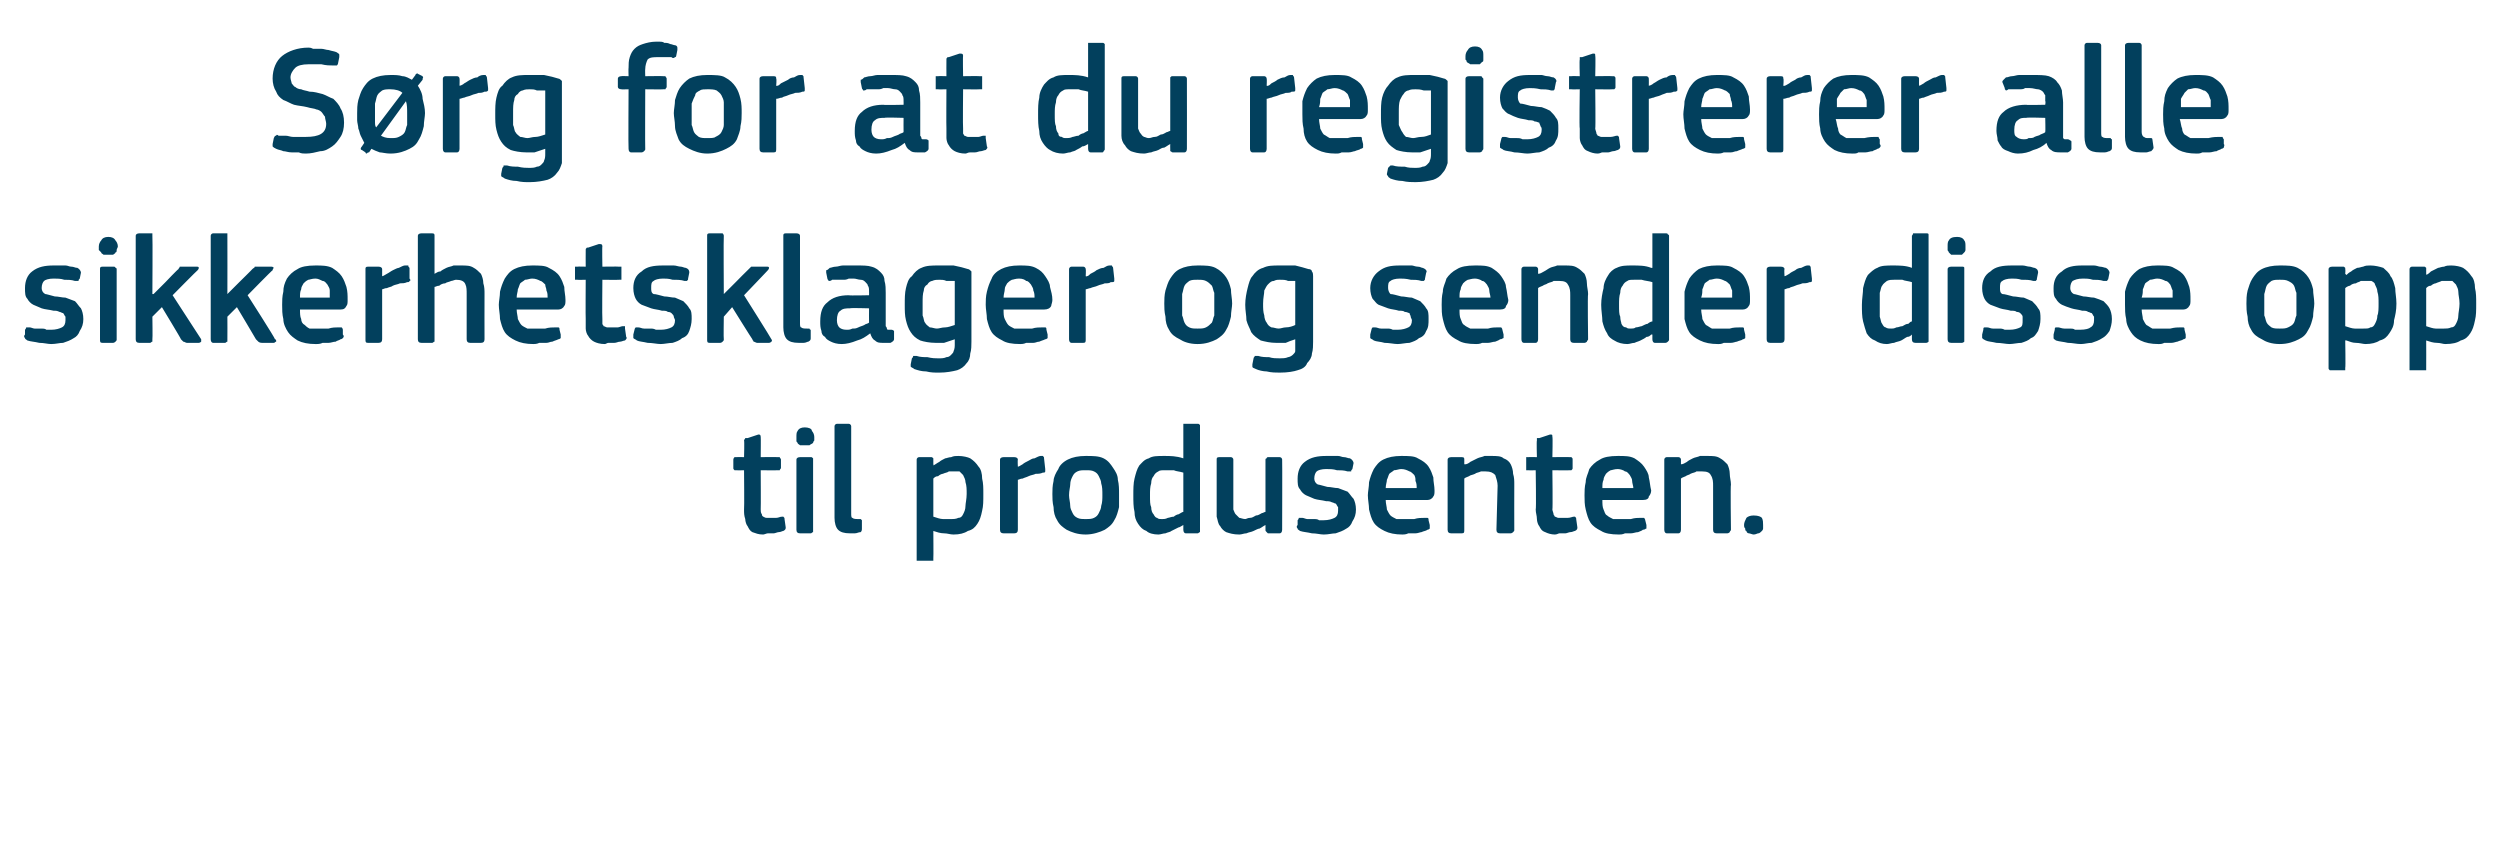
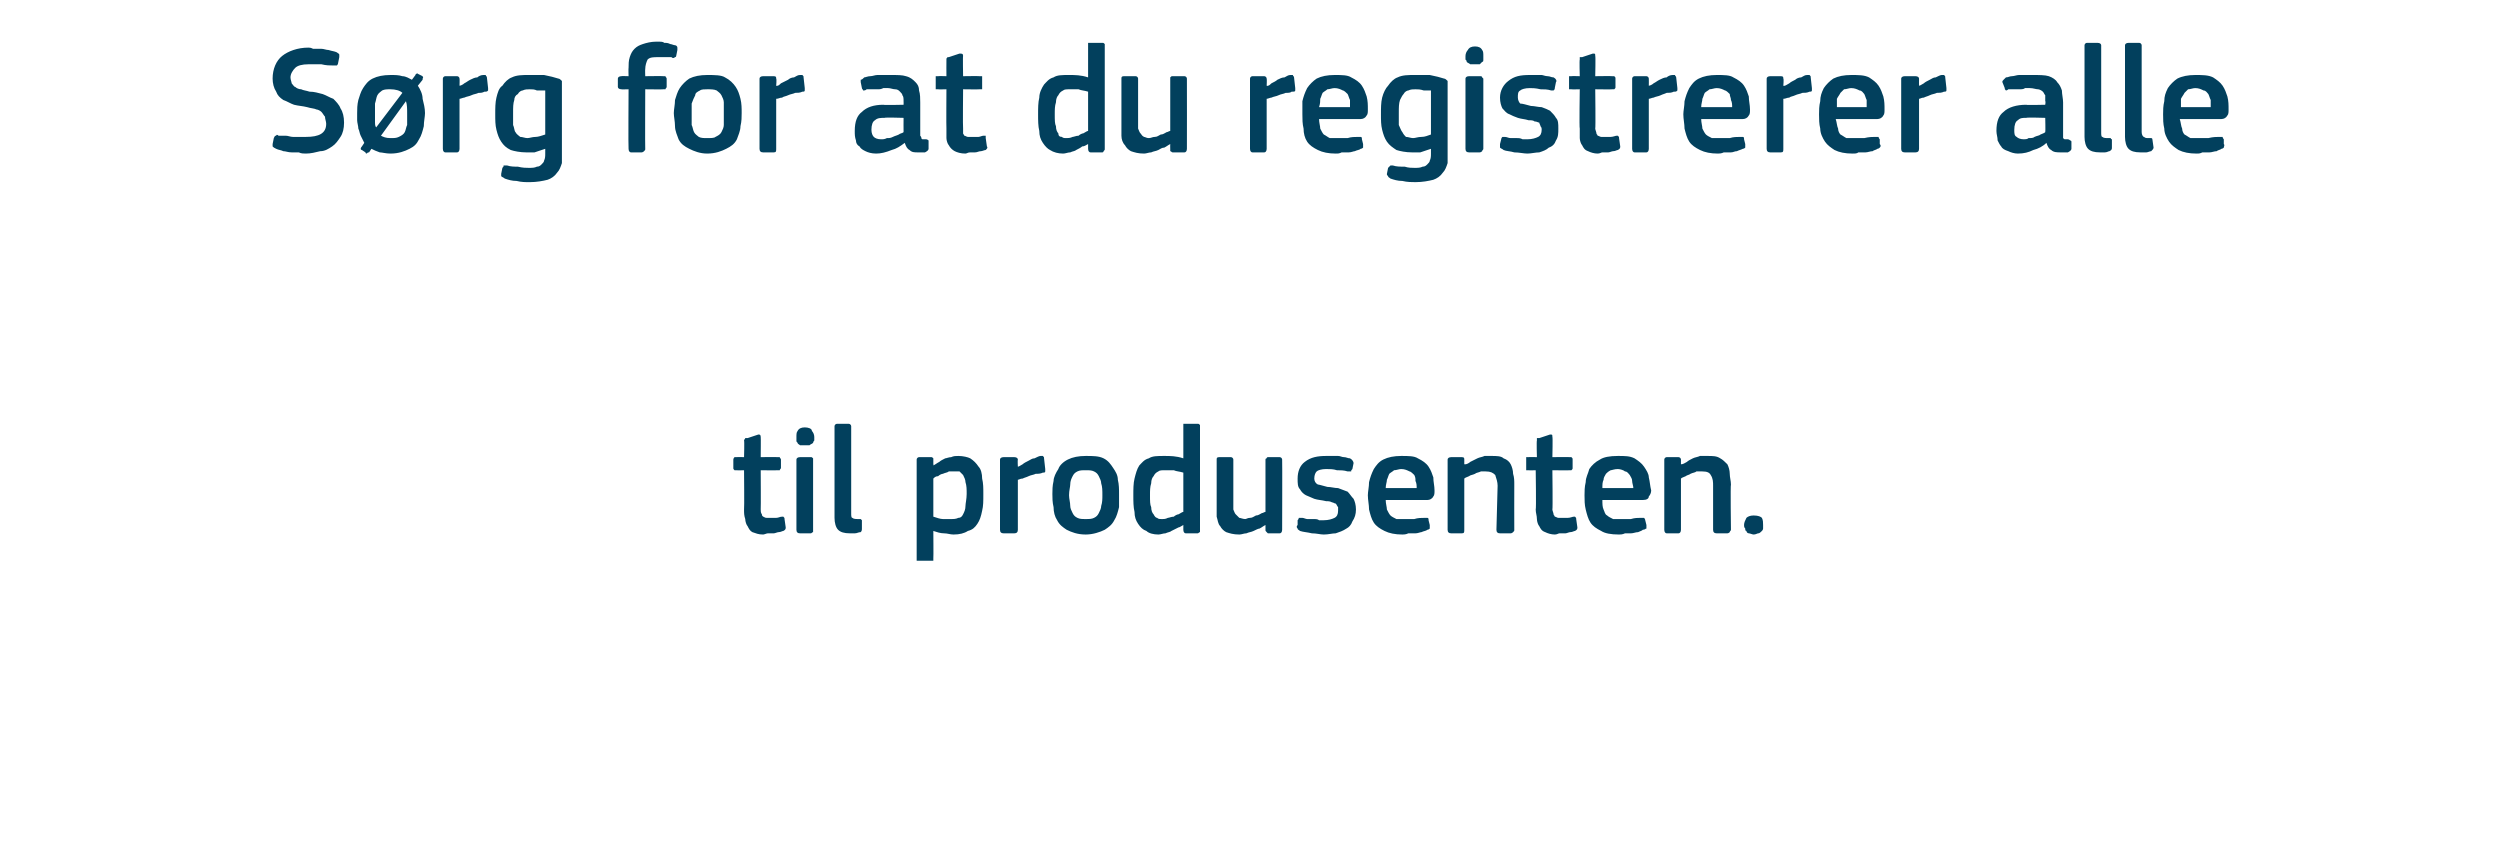
<svg xmlns="http://www.w3.org/2000/svg" version="1.1" width="210px" height="72.3px" viewBox="0 -3 210 72.3" style="top:-3px">
  <desc>S rg for at du registrerer alle sikkerhetsklager og sender disse opp til produsenten.</desc>
  <defs />
  <g id="Polygon25674">
    <path d="M 66 41.3 C 66 41.4 66 41.5 65.8 41.6 C 65.7 41.6 65.6 41.7 65.4 41.7 C 65.3 41.7 65.1 41.8 65 41.8 C 64.8 41.8 64.6 41.8 64.5 41.8 C 64.4 41.8 64.2 41.9 64.1 41.9 C 63.7 41.9 63.5 41.8 63.2 41.7 C 63 41.6 62.9 41.4 62.8 41.2 C 62.7 41.1 62.6 40.8 62.6 40.6 C 62.5 40.3 62.5 40.1 62.5 39.8 C 62.53 39.79 62.5 36.5 62.5 36.5 C 62.5 36.5 61.88 36.52 61.9 36.5 C 61.8 36.5 61.7 36.5 61.7 36.5 C 61.6 36.4 61.6 36.4 61.6 36.3 C 61.6 36.3 61.6 35.6 61.6 35.6 C 61.6 35.6 61.6 35.5 61.7 35.4 C 61.7 35.4 61.8 35.4 61.9 35.4 C 61.88 35.38 62.5 35.4 62.5 35.4 C 62.5 35.4 62.54 34.04 62.5 34 C 62.5 33.9 62.6 33.9 62.6 33.8 C 62.7 33.8 62.7 33.8 62.8 33.8 C 62.8 33.8 63.7 33.5 63.7 33.5 C 63.8 33.5 63.9 33.5 63.9 33.7 C 63.92 33.68 63.9 35.4 63.9 35.4 C 63.9 35.4 65.31 35.38 65.3 35.4 C 65.4 35.4 65.5 35.4 65.5 35.4 C 65.5 35.5 65.6 35.5 65.6 35.6 C 65.6 35.6 65.6 36.3 65.6 36.3 C 65.6 36.4 65.5 36.4 65.5 36.5 C 65.5 36.5 65.4 36.5 65.3 36.5 C 65.31 36.52 63.9 36.5 63.9 36.5 C 63.9 36.5 63.92 39.76 63.9 39.8 C 63.9 39.9 63.9 40.1 64 40.2 C 64 40.3 64 40.3 64.1 40.4 C 64.2 40.4 64.2 40.5 64.4 40.5 C 64.5 40.5 64.6 40.5 64.8 40.5 C 64.9 40.5 65 40.5 65.2 40.5 C 65.4 40.5 65.5 40.4 65.7 40.4 C 65.7 40.4 65.8 40.4 65.8 40.4 C 65.9 40.5 65.9 40.5 65.9 40.6 C 65.9 40.6 66 41.3 66 41.3 Z M 68.4 33.7 C 68.4 33.8 68.4 33.9 68.4 34 C 68.3 34.1 68.3 34.2 68.3 34.2 C 68.2 34.3 68.1 34.3 68 34.4 C 67.9 34.4 67.8 34.4 67.6 34.4 C 67.5 34.4 67.3 34.4 67.2 34.4 C 67.1 34.3 67 34.3 67 34.2 C 66.9 34.1 66.9 34.1 66.9 34 C 66.9 33.9 66.9 33.8 66.9 33.7 C 66.9 33.5 66.9 33.3 67 33.2 C 67.1 33 67.3 32.9 67.6 32.9 C 67.9 32.9 68.2 33 68.2 33.2 C 68.3 33.3 68.4 33.5 68.4 33.7 Z M 68.3 41.5 C 68.3 41.6 68.3 41.6 68.3 41.7 C 68.2 41.7 68.2 41.8 68.1 41.8 C 68.1 41.8 67.2 41.8 67.2 41.8 C 67 41.8 66.9 41.7 66.9 41.5 C 66.9 41.5 66.9 35.6 66.9 35.6 C 66.9 35.5 67 35.4 67.2 35.4 C 67.2 35.4 68.1 35.4 68.1 35.4 C 68.2 35.4 68.2 35.4 68.3 35.5 C 68.3 35.5 68.3 35.6 68.3 35.6 C 68.3 35.6 68.3 41.5 68.3 41.5 Z M 71.5 40.1 C 71.5 40.3 71.5 40.5 71.6 40.5 C 71.7 40.6 71.9 40.6 72.1 40.6 C 72.2 40.6 72.3 40.6 72.3 40.6 C 72.3 40.6 72.4 40.7 72.4 40.7 C 72.4 40.7 72.4 41.4 72.4 41.4 C 72.4 41.5 72.4 41.6 72.3 41.7 C 72.1 41.7 72 41.8 71.8 41.8 C 71.7 41.8 71.5 41.8 71.4 41.8 C 70.9 41.8 70.6 41.7 70.4 41.5 C 70.2 41.3 70.1 40.9 70.1 40.5 C 70.1 40.5 70.1 32.8 70.1 32.8 C 70.1 32.7 70.2 32.6 70.3 32.6 C 70.3 32.6 71.3 32.6 71.3 32.6 C 71.4 32.6 71.5 32.7 71.5 32.8 C 71.5 32.8 71.5 40.1 71.5 40.1 Z M 82.6 38.5 C 82.6 39.1 82.6 39.5 82.5 39.9 C 82.4 40.4 82.3 40.7 82.1 41 C 81.9 41.3 81.7 41.5 81.3 41.6 C 81 41.8 80.6 41.9 80.1 41.9 C 79.8 41.9 79.6 41.8 79.3 41.8 C 79 41.8 78.7 41.7 78.4 41.6 C 78.43 41.58 78.4 41.6 78.4 41.6 C 78.4 41.6 78.42 43.88 78.4 43.9 C 78.4 44 78.4 44 78.4 44.1 C 78.3 44.1 78.3 44.1 78.2 44.1 C 78.2 44.1 77.2 44.1 77.2 44.1 C 77.1 44.1 77.1 44.1 77 44.1 C 77 44 77 44 77 43.9 C 77 43.9 77 35.6 77 35.6 C 77 35.5 77.1 35.4 77.2 35.4 C 77.2 35.4 78.2 35.4 78.2 35.4 C 78.3 35.4 78.3 35.4 78.4 35.5 C 78.4 35.5 78.4 35.6 78.4 35.6 C 78.4 35.64 78.4 36 78.4 36 C 78.4 36 78.44 36.06 78.4 36.1 C 78.6 36 78.7 35.9 78.9 35.8 C 79 35.7 79.2 35.6 79.4 35.5 C 79.5 35.5 79.7 35.4 79.9 35.4 C 80.1 35.3 80.3 35.3 80.5 35.3 C 80.9 35.3 81.3 35.4 81.5 35.5 C 81.8 35.7 82 35.9 82.2 36.2 C 82.4 36.4 82.5 36.8 82.5 37.2 C 82.6 37.6 82.6 38 82.6 38.5 Z M 81.2 38.5 C 81.2 38.1 81.2 37.8 81.1 37.5 C 81.1 37.3 81 37.1 80.9 36.9 C 80.8 36.8 80.7 36.7 80.6 36.6 C 80.5 36.6 80.3 36.6 80.2 36.6 C 80 36.6 79.9 36.6 79.7 36.6 C 79.6 36.7 79.4 36.7 79.2 36.8 C 79.1 36.8 78.9 36.9 78.8 37 C 78.6 37 78.5 37.1 78.4 37.2 C 78.4 37.2 78.4 40.4 78.4 40.4 C 78.7 40.5 79 40.6 79.2 40.6 C 79.5 40.6 79.7 40.6 79.9 40.6 C 80.1 40.6 80.3 40.6 80.5 40.5 C 80.7 40.5 80.8 40.4 80.9 40.2 C 81 40 81.1 39.8 81.1 39.5 C 81.1 39.3 81.2 38.9 81.2 38.5 Z M 85.5 41.5 C 85.5 41.7 85.4 41.8 85.2 41.8 C 85.2 41.8 84.3 41.8 84.3 41.8 C 84.1 41.8 84 41.7 84 41.5 C 84 41.5 84 35.6 84 35.6 C 84 35.5 84.1 35.4 84.3 35.4 C 84.3 35.4 85.2 35.4 85.2 35.4 C 85.4 35.4 85.5 35.5 85.5 35.6 C 85.47 35.64 85.5 36.2 85.5 36.2 C 85.5 36.2 85.5 36.24 85.5 36.2 C 85.6 36.2 85.7 36.1 85.9 36 C 86 35.9 86.2 35.8 86.4 35.7 C 86.6 35.6 86.7 35.5 86.9 35.5 C 87.1 35.4 87.3 35.3 87.4 35.3 C 87.5 35.3 87.6 35.3 87.6 35.3 C 87.7 35.4 87.7 35.4 87.7 35.5 C 87.7 35.5 87.8 36.4 87.8 36.4 C 87.8 36.5 87.8 36.6 87.8 36.6 C 87.8 36.7 87.7 36.7 87.6 36.7 C 87.4 36.8 87.2 36.8 87 36.8 C 86.8 36.9 86.6 36.9 86.4 37 C 86.2 37.1 86.1 37.1 85.9 37.2 C 85.7 37.2 85.6 37.3 85.5 37.3 C 85.5 37.3 85.5 41.5 85.5 41.5 Z M 94 38.5 C 94 38.8 94 39.2 94 39.6 C 93.9 40 93.8 40.4 93.6 40.7 C 93.4 41.1 93.1 41.3 92.8 41.5 C 92.4 41.7 91.8 41.9 91.2 41.9 C 90.5 41.9 90 41.7 89.6 41.5 C 89.3 41.3 89 41.1 88.8 40.7 C 88.6 40.4 88.5 40 88.5 39.6 C 88.4 39.2 88.4 38.8 88.4 38.5 C 88.4 38.2 88.4 37.8 88.5 37.4 C 88.5 37.1 88.7 36.7 88.9 36.4 C 89 36.1 89.3 35.8 89.7 35.6 C 90.1 35.4 90.6 35.3 91.2 35.3 C 91.8 35.3 92.3 35.3 92.7 35.5 C 93.1 35.7 93.3 36 93.5 36.3 C 93.7 36.6 93.9 36.9 93.9 37.3 C 94 37.7 94 38.1 94 38.5 Z M 92.6 38.6 C 92.6 38.2 92.6 37.9 92.5 37.6 C 92.5 37.4 92.4 37.2 92.3 37 C 92.2 36.8 92.1 36.7 91.9 36.6 C 91.7 36.5 91.5 36.5 91.2 36.5 C 90.9 36.5 90.7 36.5 90.5 36.6 C 90.3 36.7 90.2 36.8 90.1 37 C 90 37.2 89.9 37.4 89.9 37.7 C 89.9 37.9 89.8 38.2 89.8 38.6 C 89.8 38.9 89.9 39.2 89.9 39.5 C 89.9 39.7 90 39.9 90.1 40.1 C 90.2 40.3 90.3 40.4 90.5 40.5 C 90.7 40.6 90.9 40.6 91.2 40.6 C 91.5 40.6 91.7 40.6 91.9 40.5 C 92.1 40.4 92.2 40.3 92.3 40.1 C 92.4 39.9 92.5 39.7 92.5 39.5 C 92.6 39.2 92.6 38.9 92.6 38.6 Z M 100.8 41.5 C 100.8 41.6 100.8 41.6 100.8 41.7 C 100.7 41.7 100.7 41.8 100.6 41.8 C 100.6 41.8 99.6 41.8 99.6 41.8 C 99.5 41.8 99.4 41.7 99.4 41.5 C 99.4 41.5 99.4 41.1 99.4 41.1 C 99.4 41.1 99.4 41.1 99.4 41.1 C 99.4 41.1 99.4 41.1 99.4 41.1 C 99.2 41.2 99.1 41.3 99 41.3 C 98.8 41.4 98.6 41.5 98.4 41.6 C 98.3 41.7 98.1 41.7 97.9 41.8 C 97.7 41.8 97.5 41.9 97.3 41.9 C 96.9 41.9 96.5 41.8 96.3 41.6 C 96 41.5 95.8 41.3 95.6 41 C 95.4 40.7 95.3 40.4 95.3 40 C 95.2 39.6 95.2 39.1 95.2 38.6 C 95.2 38.1 95.2 37.6 95.3 37.2 C 95.4 36.8 95.5 36.4 95.7 36.1 C 95.9 35.9 96.1 35.6 96.5 35.5 C 96.8 35.3 97.2 35.3 97.8 35.3 C 98.3 35.3 98.8 35.3 99.4 35.5 C 99.4 35.5 99.4 35.5 99.4 35.5 C 99.4 35.5 99.4 35.5 99.4 35.5 C 99.4 35.5 99.4 32.8 99.4 32.8 C 99.4 32.8 99.4 32.7 99.4 32.6 C 99.5 32.6 99.5 32.6 99.6 32.6 C 99.6 32.6 100.6 32.6 100.6 32.6 C 100.7 32.6 100.7 32.6 100.8 32.7 C 100.8 32.7 100.8 32.8 100.8 32.8 C 100.8 32.8 100.8 41.5 100.8 41.5 Z M 99.4 36.7 C 99.1 36.6 98.8 36.6 98.6 36.5 C 98.3 36.5 98.1 36.5 97.9 36.5 C 97.6 36.5 97.4 36.5 97.3 36.6 C 97.1 36.7 97 36.8 96.9 37 C 96.8 37.1 96.7 37.3 96.7 37.6 C 96.6 37.9 96.6 38.2 96.6 38.6 C 96.6 39.1 96.6 39.4 96.7 39.6 C 96.7 39.9 96.8 40.1 96.9 40.2 C 97 40.4 97.1 40.5 97.2 40.5 C 97.3 40.6 97.4 40.6 97.6 40.6 C 97.8 40.6 97.9 40.6 98.1 40.5 C 98.2 40.5 98.4 40.4 98.6 40.4 C 98.7 40.3 98.9 40.2 99 40.2 C 99.2 40.1 99.3 40 99.4 40 C 99.4 40 99.4 36.7 99.4 36.7 Z M 107.7 41.5 C 107.7 41.7 107.6 41.8 107.5 41.8 C 107.5 41.8 106.5 41.8 106.5 41.8 C 106.5 41.8 106.4 41.7 106.4 41.7 C 106.3 41.6 106.3 41.6 106.3 41.5 C 106.3 41.5 106.3 41.1 106.3 41.1 C 106.3 41.1 106.27 41.09 106.3 41.1 C 106.1 41.2 106 41.3 105.8 41.4 C 105.7 41.4 105.5 41.5 105.3 41.6 C 105.1 41.7 104.9 41.7 104.7 41.8 C 104.5 41.8 104.3 41.9 104.1 41.9 C 103.6 41.9 103.3 41.8 103 41.7 C 102.8 41.6 102.6 41.4 102.5 41.2 C 102.3 41 102.3 40.7 102.2 40.4 C 102.2 40.1 102.2 39.8 102.2 39.5 C 102.2 39.5 102.2 35.6 102.2 35.6 C 102.2 35.5 102.2 35.4 102.4 35.4 C 102.4 35.4 103.4 35.4 103.4 35.4 C 103.5 35.4 103.6 35.5 103.6 35.6 C 103.6 35.6 103.6 39.3 103.6 39.3 C 103.6 39.5 103.6 39.7 103.6 39.8 C 103.7 40 103.7 40.1 103.8 40.2 C 103.9 40.3 104 40.4 104.1 40.5 C 104.2 40.5 104.4 40.6 104.6 40.6 C 104.7 40.6 104.8 40.5 105 40.5 C 105.2 40.5 105.3 40.4 105.5 40.3 C 105.7 40.3 105.8 40.2 106 40.1 C 106.1 40.1 106.2 40 106.3 40 C 106.3 40 106.3 35.6 106.3 35.6 C 106.3 35.6 106.3 35.5 106.4 35.5 C 106.4 35.4 106.5 35.4 106.5 35.4 C 106.5 35.4 107.5 35.4 107.5 35.4 C 107.6 35.4 107.7 35.5 107.7 35.6 C 107.72 35.64 107.7 41.5 107.7 41.5 C 107.7 41.5 107.72 41.5 107.7 41.5 Z M 113.9 39.8 C 113.9 40.2 113.8 40.5 113.6 40.8 C 113.5 41.1 113.3 41.3 113.1 41.4 C 112.8 41.6 112.5 41.7 112.2 41.8 C 111.9 41.8 111.6 41.9 111.2 41.9 C 110.9 41.9 110.6 41.8 110.2 41.8 C 109.8 41.7 109.5 41.7 109.2 41.6 C 109.1 41.5 109 41.5 109 41.4 C 108.9 41.3 108.9 41.2 109 41.1 C 109 41.1 109 40.7 109 40.7 C 109.1 40.6 109.1 40.5 109.1 40.5 C 109.2 40.5 109.3 40.5 109.4 40.5 C 109.5 40.5 109.7 40.6 109.8 40.6 C 110 40.6 110.2 40.6 110.3 40.6 C 110.5 40.6 110.7 40.6 110.8 40.7 C 111 40.7 111.1 40.7 111.2 40.7 C 111.6 40.7 111.9 40.6 112.1 40.5 C 112.3 40.4 112.4 40.2 112.4 39.9 C 112.4 39.8 112.4 39.7 112.4 39.6 C 112.3 39.5 112.3 39.4 112.2 39.3 C 112.1 39.3 112 39.2 111.9 39.2 C 111.7 39.1 111.6 39.1 111.4 39.1 C 111 39 110.7 39 110.4 38.9 C 110.2 38.8 109.9 38.7 109.7 38.6 C 109.5 38.5 109.3 38.3 109.2 38.1 C 109 37.9 109 37.6 109 37.2 C 109 36.6 109.2 36.1 109.6 35.8 C 110.1 35.4 110.7 35.3 111.4 35.3 C 111.5 35.3 111.7 35.3 111.9 35.3 C 112 35.3 112.2 35.3 112.4 35.3 C 112.6 35.3 112.7 35.4 112.9 35.4 C 113.1 35.4 113.2 35.5 113.4 35.5 C 113.6 35.6 113.7 35.8 113.7 35.9 C 113.7 35.9 113.6 36.4 113.6 36.4 C 113.5 36.5 113.5 36.5 113.5 36.6 C 113.4 36.6 113.3 36.6 113.2 36.6 C 112.9 36.5 112.6 36.5 112.3 36.5 C 112 36.4 111.7 36.4 111.4 36.4 C 111 36.4 110.7 36.5 110.6 36.6 C 110.5 36.7 110.4 36.9 110.4 37.2 C 110.4 37.4 110.5 37.6 110.7 37.7 C 110.8 37.7 111.1 37.8 111.5 37.9 C 111.8 37.9 112.1 38 112.4 38 C 112.7 38.1 112.9 38.2 113.2 38.3 C 113.4 38.5 113.5 38.7 113.7 38.9 C 113.8 39.1 113.9 39.4 113.9 39.8 Z M 116.4 39 C 116.4 39.3 116.5 39.6 116.5 39.8 C 116.6 40 116.7 40.2 116.8 40.3 C 116.9 40.4 117.1 40.5 117.3 40.6 C 117.5 40.6 117.7 40.6 118 40.6 C 118.2 40.6 118.5 40.6 118.8 40.6 C 119.1 40.5 119.4 40.5 119.7 40.5 C 119.8 40.5 119.9 40.5 119.9 40.5 C 120 40.5 120 40.6 120 40.7 C 120 40.7 120.1 41.1 120.1 41.1 C 120.1 41.2 120.1 41.3 120.1 41.4 C 120.1 41.4 120 41.5 119.9 41.5 C 119.8 41.6 119.6 41.6 119.4 41.7 C 119.3 41.7 119.1 41.8 118.9 41.8 C 118.7 41.8 118.5 41.8 118.3 41.8 C 118.1 41.9 117.9 41.9 117.8 41.9 C 117.2 41.9 116.7 41.8 116.3 41.6 C 115.9 41.4 115.6 41.2 115.4 40.9 C 115.2 40.6 115.1 40.2 115 39.8 C 115 39.4 114.9 39 114.9 38.6 C 114.9 38.3 115 37.9 115 37.5 C 115.1 37.1 115.2 36.8 115.4 36.4 C 115.6 36.1 115.8 35.8 116.2 35.6 C 116.6 35.4 117.1 35.3 117.7 35.3 C 118.3 35.3 118.8 35.3 119.1 35.5 C 119.5 35.7 119.8 35.9 120 36.2 C 120.2 36.5 120.3 36.8 120.4 37.1 C 120.4 37.5 120.5 37.8 120.5 38.2 C 120.5 38.4 120.5 38.6 120.4 38.7 C 120.3 38.9 120.1 39 119.9 39 C 119.9 39 116.4 39 116.4 39 Z M 117.7 36.4 C 117.5 36.4 117.3 36.5 117.1 36.5 C 117 36.6 116.8 36.7 116.7 36.8 C 116.6 37 116.6 37.1 116.5 37.3 C 116.5 37.5 116.4 37.7 116.4 38 C 116.4 38 119 38 119 38 C 119 37.8 119 37.6 118.9 37.4 C 118.9 37.2 118.9 37.1 118.8 36.9 C 118.7 36.8 118.5 36.6 118.4 36.6 C 118.2 36.5 118 36.4 117.7 36.4 Z M 127.2 41.5 C 127.2 41.6 127.2 41.6 127.1 41.7 C 127.1 41.7 127 41.8 126.9 41.8 C 126.9 41.8 126 41.8 126 41.8 C 125.8 41.8 125.7 41.7 125.7 41.5 C 125.7 41.5 125.8 37.8 125.8 37.8 C 125.8 37.5 125.7 37.2 125.6 36.9 C 125.4 36.7 125.2 36.6 124.8 36.6 C 124.7 36.6 124.5 36.6 124.4 36.6 C 124.2 36.7 124 36.7 123.9 36.8 C 123.7 36.9 123.5 36.9 123.4 37 C 123.2 37.1 123.1 37.1 123 37.2 C 123 37.2 123 41.5 123 41.5 C 123 41.7 123 41.8 122.8 41.8 C 122.8 41.8 121.9 41.8 121.9 41.8 C 121.7 41.8 121.6 41.7 121.6 41.5 C 121.6 41.5 121.6 35.6 121.6 35.6 C 121.6 35.5 121.7 35.4 121.9 35.4 C 121.9 35.4 122.8 35.4 122.8 35.4 C 123 35.4 123 35.5 123 35.6 C 123 35.6 123 36 123 36 C 123.1 36 123.1 36 123.1 36 C 123.1 36 123.1 36 123.1 36 C 123.2 36 123.4 35.9 123.5 35.8 C 123.7 35.7 123.9 35.6 124.1 35.5 C 124.3 35.4 124.5 35.4 124.7 35.3 C 124.9 35.3 125.1 35.3 125.3 35.3 C 125.7 35.3 126.1 35.3 126.3 35.5 C 126.6 35.6 126.8 35.8 126.9 36 C 127 36.2 127.1 36.5 127.1 36.8 C 127.2 37.1 127.2 37.4 127.2 37.7 C 127.19 37.73 127.2 41.5 127.2 41.5 C 127.2 41.5 127.19 41.5 127.2 41.5 Z M 132.5 41.3 C 132.5 41.4 132.5 41.5 132.3 41.6 C 132.2 41.6 132.1 41.7 131.9 41.7 C 131.8 41.7 131.6 41.8 131.5 41.8 C 131.3 41.8 131.2 41.8 131 41.8 C 130.9 41.8 130.8 41.9 130.6 41.9 C 130.3 41.9 130 41.8 129.8 41.7 C 129.5 41.6 129.4 41.4 129.3 41.2 C 129.2 41.1 129.1 40.8 129.1 40.6 C 129.1 40.3 129 40.1 129 39.8 C 129.05 39.79 129 36.5 129 36.5 C 129 36.5 128.4 36.52 128.4 36.5 C 128.3 36.5 128.2 36.5 128.2 36.5 C 128.2 36.4 128.2 36.4 128.2 36.3 C 128.2 36.3 128.2 35.6 128.2 35.6 C 128.2 35.6 128.2 35.5 128.2 35.4 C 128.2 35.4 128.3 35.4 128.4 35.4 C 128.4 35.38 129.1 35.4 129.1 35.4 C 129.1 35.4 129.06 34.04 129.1 34 C 129.1 33.9 129.1 33.9 129.1 33.8 C 129.2 33.8 129.2 33.8 129.3 33.8 C 129.3 33.8 130.2 33.5 130.2 33.5 C 130.4 33.5 130.4 33.5 130.4 33.7 C 130.44 33.68 130.4 35.4 130.4 35.4 C 130.4 35.4 131.83 35.38 131.8 35.4 C 131.9 35.4 132 35.4 132 35.4 C 132.1 35.5 132.1 35.5 132.1 35.6 C 132.1 35.6 132.1 36.3 132.1 36.3 C 132.1 36.4 132.1 36.4 132 36.5 C 132 36.5 131.9 36.5 131.8 36.5 C 131.83 36.52 130.4 36.5 130.4 36.5 C 130.4 36.5 130.44 39.76 130.4 39.8 C 130.4 39.9 130.5 40.1 130.5 40.2 C 130.5 40.3 130.6 40.3 130.6 40.4 C 130.7 40.4 130.8 40.5 130.9 40.5 C 131 40.5 131.1 40.5 131.3 40.5 C 131.4 40.5 131.5 40.5 131.7 40.5 C 131.9 40.5 132.1 40.4 132.2 40.4 C 132.3 40.4 132.3 40.4 132.3 40.4 C 132.4 40.5 132.4 40.5 132.4 40.6 C 132.4 40.6 132.5 41.3 132.5 41.3 Z M 134.6 39 C 134.6 39.3 134.6 39.6 134.7 39.8 C 134.8 40 134.8 40.2 135 40.3 C 135.1 40.4 135.3 40.5 135.5 40.6 C 135.6 40.6 135.9 40.6 136.1 40.6 C 136.4 40.6 136.7 40.6 137 40.6 C 137.3 40.5 137.6 40.5 137.8 40.5 C 138 40.5 138 40.5 138.1 40.5 C 138.1 40.5 138.2 40.6 138.2 40.7 C 138.2 40.7 138.3 41.1 138.3 41.1 C 138.3 41.2 138.3 41.3 138.3 41.4 C 138.2 41.4 138.2 41.5 138 41.5 C 137.9 41.6 137.8 41.6 137.6 41.7 C 137.4 41.7 137.2 41.8 137 41.8 C 136.9 41.8 136.7 41.8 136.5 41.8 C 136.3 41.9 136.1 41.9 136 41.9 C 135.3 41.9 134.8 41.8 134.5 41.6 C 134.1 41.4 133.8 41.2 133.6 40.9 C 133.4 40.6 133.3 40.2 133.2 39.8 C 133.1 39.4 133.1 39 133.1 38.6 C 133.1 38.3 133.1 37.9 133.2 37.5 C 133.2 37.1 133.4 36.8 133.5 36.4 C 133.7 36.1 134 35.8 134.4 35.6 C 134.7 35.4 135.2 35.3 135.9 35.3 C 136.5 35.3 136.9 35.3 137.3 35.5 C 137.6 35.7 137.9 35.9 138.1 36.2 C 138.3 36.5 138.5 36.8 138.5 37.1 C 138.6 37.5 138.6 37.8 138.7 38.2 C 138.7 38.4 138.6 38.6 138.5 38.7 C 138.5 38.9 138.3 39 138 39 C 138 39 134.6 39 134.6 39 Z M 135.9 36.4 C 135.6 36.4 135.4 36.5 135.3 36.5 C 135.1 36.6 135 36.7 134.9 36.8 C 134.8 37 134.7 37.1 134.7 37.3 C 134.6 37.5 134.6 37.7 134.6 38 C 134.6 38 137.2 38 137.2 38 C 137.2 37.8 137.1 37.6 137.1 37.4 C 137.1 37.2 137 37.1 136.9 36.9 C 136.8 36.8 136.7 36.6 136.5 36.6 C 136.4 36.5 136.1 36.4 135.9 36.4 Z M 145.4 41.5 C 145.4 41.6 145.3 41.6 145.3 41.7 C 145.3 41.7 145.2 41.8 145.1 41.8 C 145.1 41.8 144.2 41.8 144.2 41.8 C 144 41.8 143.9 41.7 143.9 41.5 C 143.9 41.5 143.9 37.8 143.9 37.8 C 143.9 37.5 143.9 37.2 143.7 36.9 C 143.6 36.7 143.4 36.6 143 36.6 C 142.9 36.6 142.7 36.6 142.5 36.6 C 142.4 36.7 142.2 36.7 142 36.8 C 141.9 36.9 141.7 36.9 141.6 37 C 141.4 37.1 141.3 37.1 141.2 37.2 C 141.2 37.2 141.2 41.5 141.2 41.5 C 141.2 41.7 141.1 41.8 141 41.8 C 141 41.8 140 41.8 140 41.8 C 139.9 41.8 139.8 41.7 139.8 41.5 C 139.8 41.5 139.8 35.6 139.8 35.6 C 139.8 35.5 139.9 35.4 140 35.4 C 140 35.4 141 35.4 141 35.4 C 141.1 35.4 141.2 35.5 141.2 35.6 C 141.2 35.6 141.2 36 141.2 36 C 141.2 36 141.2 36 141.2 36 C 141.2 36 141.2 36 141.2 36 C 141.4 36 141.5 35.9 141.7 35.8 C 141.8 35.7 142 35.6 142.2 35.5 C 142.4 35.4 142.6 35.4 142.8 35.3 C 143 35.3 143.2 35.3 143.4 35.3 C 143.9 35.3 144.2 35.3 144.5 35.5 C 144.7 35.6 144.9 35.8 145.1 36 C 145.2 36.2 145.3 36.5 145.3 36.8 C 145.3 37.1 145.4 37.4 145.4 37.7 C 145.35 37.73 145.4 41.5 145.4 41.5 C 145.4 41.5 145.35 41.5 145.4 41.5 Z M 148.1 41.1 C 148.1 41.2 148.1 41.3 148.1 41.4 C 148.1 41.5 148 41.6 148 41.6 C 147.9 41.7 147.8 41.8 147.7 41.8 C 147.6 41.8 147.5 41.9 147.3 41.9 C 147.2 41.9 147 41.8 146.9 41.8 C 146.8 41.8 146.7 41.7 146.7 41.6 C 146.6 41.6 146.6 41.5 146.6 41.4 C 146.5 41.3 146.5 41.2 146.5 41.1 C 146.5 40.9 146.6 40.7 146.7 40.5 C 146.8 40.4 147 40.3 147.3 40.3 C 147.7 40.3 147.9 40.4 148 40.5 C 148.1 40.7 148.1 40.9 148.1 41.1 Z " stroke="none" fill="#02405d" />
  </g>
  <g id="Polygon25673">
-     <path d="M 7 23.8 C 7 24.2 6.9 24.5 6.7 24.8 C 6.6 25.1 6.4 25.3 6.2 25.4 C 5.9 25.6 5.6 25.7 5.3 25.8 C 5 25.8 4.7 25.9 4.3 25.9 C 4 25.9 3.7 25.8 3.3 25.8 C 2.9 25.7 2.6 25.7 2.3 25.6 C 2.2 25.5 2.1 25.5 2.1 25.4 C 2 25.3 2 25.2 2.1 25.1 C 2.1 25.1 2.1 24.7 2.1 24.7 C 2.2 24.6 2.2 24.5 2.2 24.5 C 2.3 24.5 2.4 24.5 2.5 24.5 C 2.6 24.5 2.8 24.6 2.9 24.6 C 3.1 24.6 3.3 24.6 3.5 24.6 C 3.6 24.6 3.8 24.6 3.9 24.7 C 4.1 24.7 4.2 24.7 4.3 24.7 C 4.7 24.7 5 24.6 5.2 24.5 C 5.4 24.4 5.5 24.2 5.5 23.9 C 5.5 23.8 5.5 23.7 5.5 23.6 C 5.4 23.5 5.4 23.4 5.3 23.3 C 5.2 23.3 5.1 23.2 5 23.2 C 4.8 23.1 4.7 23.1 4.5 23.1 C 4.1 23 3.8 23 3.5 22.9 C 3.3 22.8 3 22.7 2.8 22.6 C 2.6 22.5 2.4 22.3 2.3 22.1 C 2.1 21.9 2.1 21.6 2.1 21.2 C 2.1 20.6 2.3 20.1 2.7 19.8 C 3.2 19.4 3.8 19.3 4.5 19.3 C 4.6 19.3 4.8 19.3 5 19.3 C 5.1 19.3 5.3 19.3 5.5 19.3 C 5.7 19.3 5.8 19.4 6 19.4 C 6.2 19.4 6.3 19.5 6.5 19.5 C 6.7 19.6 6.8 19.8 6.8 19.9 C 6.8 19.9 6.7 20.4 6.7 20.4 C 6.6 20.5 6.6 20.5 6.6 20.6 C 6.5 20.6 6.4 20.6 6.3 20.6 C 6 20.5 5.7 20.5 5.4 20.5 C 5.1 20.4 4.8 20.4 4.5 20.4 C 4.1 20.4 3.8 20.5 3.7 20.6 C 3.6 20.7 3.5 20.9 3.5 21.2 C 3.5 21.4 3.6 21.6 3.8 21.7 C 3.9 21.7 4.2 21.8 4.6 21.9 C 4.9 21.9 5.2 22 5.5 22 C 5.8 22.1 6 22.2 6.3 22.3 C 6.5 22.5 6.6 22.7 6.8 22.9 C 6.9 23.1 7 23.4 7 23.8 Z M 9.9 17.7 C 9.9 17.8 9.8 17.9 9.8 18 C 9.8 18.1 9.8 18.2 9.7 18.2 C 9.7 18.3 9.6 18.3 9.5 18.4 C 9.4 18.4 9.3 18.4 9.1 18.4 C 8.9 18.4 8.8 18.4 8.7 18.4 C 8.6 18.3 8.5 18.3 8.5 18.2 C 8.4 18.1 8.4 18.1 8.3 18 C 8.3 17.9 8.3 17.8 8.3 17.7 C 8.3 17.5 8.4 17.3 8.5 17.2 C 8.6 17 8.8 16.9 9.1 16.9 C 9.4 16.9 9.6 17 9.7 17.2 C 9.8 17.3 9.9 17.5 9.9 17.7 Z M 9.8 25.5 C 9.8 25.6 9.8 25.6 9.7 25.7 C 9.7 25.7 9.6 25.8 9.5 25.8 C 9.5 25.8 8.6 25.8 8.6 25.8 C 8.4 25.8 8.4 25.7 8.4 25.5 C 8.4 25.5 8.4 19.6 8.4 19.6 C 8.4 19.5 8.4 19.4 8.6 19.4 C 8.6 19.4 9.5 19.4 9.5 19.4 C 9.6 19.4 9.7 19.4 9.7 19.5 C 9.8 19.5 9.8 19.6 9.8 19.6 C 9.8 19.6 9.8 25.5 9.8 25.5 Z M 12.9 21.7 L 13.9 20.7 C 13.9 20.7 14.95 19.59 15 19.6 C 15 19.5 15.1 19.5 15.1 19.4 C 15.2 19.4 15.3 19.4 15.4 19.4 C 15.4 19.4 16.5 19.4 16.5 19.4 C 16.6 19.4 16.7 19.4 16.7 19.5 C 16.7 19.5 16.7 19.6 16.6 19.7 C 16.6 19.67 14.5 21.8 14.5 21.8 C 14.5 21.8 16.86 25.45 16.9 25.5 C 16.9 25.5 16.9 25.6 16.9 25.7 C 16.9 25.7 16.8 25.8 16.7 25.8 C 16.7 25.8 15.7 25.8 15.7 25.8 C 15.6 25.8 15.5 25.7 15.4 25.7 C 15.3 25.6 15.3 25.6 15.2 25.5 C 15.24 25.5 13.6 22.8 13.6 22.8 L 12.8 23.6 C 12.8 23.6 12.83 25.5 12.8 25.5 C 12.8 25.6 12.8 25.6 12.8 25.7 C 12.7 25.7 12.7 25.8 12.6 25.8 C 12.6 25.8 11.7 25.8 11.7 25.8 C 11.5 25.8 11.4 25.7 11.4 25.5 C 11.4 25.5 11.4 16.8 11.4 16.8 C 11.4 16.7 11.5 16.6 11.7 16.6 C 11.7 16.6 12.6 16.6 12.6 16.6 C 12.7 16.6 12.7 16.6 12.8 16.6 C 12.8 16.7 12.8 16.8 12.8 16.8 C 12.83 16.83 12.8 21.7 12.8 21.7 L 12.9 21.7 Z M 19.1 21.7 L 20.1 20.7 C 20.1 20.7 21.23 19.59 21.2 19.6 C 21.3 19.5 21.4 19.5 21.4 19.4 C 21.5 19.4 21.6 19.4 21.7 19.4 C 21.7 19.4 22.7 19.4 22.7 19.4 C 22.9 19.4 22.9 19.4 23 19.5 C 23 19.5 22.9 19.6 22.9 19.7 C 22.88 19.67 20.8 21.8 20.8 21.8 C 20.8 21.8 23.14 25.45 23.1 25.5 C 23.2 25.5 23.2 25.6 23.2 25.7 C 23.1 25.7 23.1 25.8 23 25.8 C 23 25.8 22 25.8 22 25.8 C 21.8 25.8 21.7 25.7 21.7 25.7 C 21.6 25.6 21.6 25.6 21.5 25.5 C 21.51 25.5 19.9 22.8 19.9 22.8 L 19.1 23.6 C 19.1 23.6 19.11 25.5 19.1 25.5 C 19.1 25.6 19.1 25.6 19.1 25.7 C 19 25.7 19 25.8 18.9 25.8 C 18.9 25.8 17.9 25.8 17.9 25.8 C 17.8 25.8 17.7 25.7 17.7 25.5 C 17.7 25.5 17.7 16.8 17.7 16.8 C 17.7 16.7 17.8 16.6 17.9 16.6 C 17.9 16.6 18.9 16.6 18.9 16.6 C 19 16.6 19 16.6 19.1 16.6 C 19.1 16.7 19.1 16.8 19.1 16.8 C 19.11 16.83 19.1 21.7 19.1 21.7 L 19.1 21.7 Z M 25.2 23 C 25.2 23.3 25.2 23.6 25.3 23.8 C 25.3 24 25.4 24.2 25.6 24.3 C 25.7 24.4 25.8 24.5 26 24.6 C 26.2 24.6 26.5 24.6 26.7 24.6 C 27 24.6 27.2 24.6 27.6 24.6 C 27.9 24.5 28.2 24.5 28.4 24.5 C 28.5 24.5 28.6 24.5 28.7 24.5 C 28.7 24.5 28.8 24.6 28.8 24.7 C 28.8 24.7 28.8 25.1 28.8 25.1 C 28.9 25.2 28.9 25.3 28.8 25.4 C 28.8 25.4 28.7 25.5 28.6 25.5 C 28.5 25.6 28.3 25.6 28.2 25.7 C 28 25.7 27.8 25.8 27.6 25.8 C 27.4 25.8 27.2 25.8 27.1 25.8 C 26.9 25.9 26.7 25.9 26.5 25.9 C 25.9 25.9 25.4 25.8 25 25.6 C 24.7 25.4 24.4 25.2 24.2 24.9 C 24 24.6 23.8 24.2 23.8 23.8 C 23.7 23.4 23.7 23 23.7 22.6 C 23.7 22.3 23.7 21.9 23.8 21.5 C 23.8 21.1 23.9 20.8 24.1 20.4 C 24.3 20.1 24.6 19.8 25 19.6 C 25.3 19.4 25.8 19.3 26.5 19.3 C 27 19.3 27.5 19.3 27.9 19.5 C 28.2 19.7 28.5 19.9 28.7 20.2 C 28.9 20.5 29 20.8 29.1 21.1 C 29.2 21.5 29.2 21.8 29.2 22.2 C 29.2 22.4 29.2 22.6 29.1 22.7 C 29 22.9 28.9 23 28.6 23 C 28.6 23 25.2 23 25.2 23 Z M 26.5 20.4 C 26.2 20.4 26 20.5 25.9 20.5 C 25.7 20.6 25.6 20.7 25.5 20.8 C 25.4 21 25.3 21.1 25.3 21.3 C 25.2 21.5 25.2 21.7 25.2 22 C 25.2 22 27.7 22 27.7 22 C 27.7 21.8 27.7 21.6 27.7 21.4 C 27.7 21.2 27.6 21.1 27.5 20.9 C 27.4 20.8 27.3 20.6 27.1 20.6 C 26.9 20.5 26.7 20.4 26.5 20.4 Z M 32.1 25.5 C 32.1 25.7 32 25.8 31.8 25.8 C 31.8 25.8 30.9 25.8 30.9 25.8 C 30.7 25.8 30.7 25.7 30.7 25.5 C 30.7 25.5 30.7 19.6 30.7 19.6 C 30.7 19.5 30.7 19.4 30.9 19.4 C 30.9 19.4 31.8 19.4 31.8 19.4 C 32 19.4 32.1 19.5 32.1 19.6 C 32.1 19.64 32.1 20.2 32.1 20.2 C 32.1 20.2 32.12 20.24 32.1 20.2 C 32.2 20.2 32.3 20.1 32.5 20 C 32.7 19.9 32.8 19.8 33 19.7 C 33.2 19.6 33.4 19.5 33.5 19.5 C 33.7 19.4 33.9 19.3 34 19.3 C 34.1 19.3 34.2 19.3 34.3 19.3 C 34.3 19.4 34.3 19.4 34.4 19.5 C 34.4 19.5 34.4 20.4 34.4 20.4 C 34.5 20.5 34.5 20.6 34.4 20.6 C 34.4 20.7 34.3 20.7 34.2 20.7 C 34 20.8 33.8 20.8 33.6 20.8 C 33.4 20.9 33.2 20.9 33 21 C 32.9 21.1 32.7 21.1 32.5 21.2 C 32.3 21.2 32.2 21.3 32.1 21.3 C 32.1 21.3 32.1 25.5 32.1 25.5 Z M 40.7 25.5 C 40.7 25.7 40.6 25.8 40.4 25.8 C 40.4 25.8 39.5 25.8 39.5 25.8 C 39.3 25.8 39.2 25.7 39.2 25.5 C 39.2 24.9 39.2 24.2 39.2 23.6 C 39.2 23 39.2 22.4 39.2 21.7 C 39.2 21.4 39.2 21.1 39.1 20.9 C 39 20.6 38.7 20.5 38.3 20.5 C 38.2 20.5 38 20.6 37.9 20.6 C 37.7 20.7 37.5 20.7 37.4 20.8 C 37.2 20.8 37 20.9 36.9 21 C 36.7 21 36.6 21.1 36.5 21.1 C 36.5 21.1 36.5 25.5 36.5 25.5 C 36.5 25.6 36.5 25.6 36.5 25.7 C 36.4 25.7 36.4 25.8 36.3 25.8 C 36.3 25.8 35.4 25.8 35.4 25.8 C 35.2 25.8 35.1 25.7 35.1 25.5 C 35.1 25.5 35.1 16.8 35.1 16.8 C 35.1 16.7 35.2 16.6 35.4 16.6 C 35.4 16.6 36.3 16.6 36.3 16.6 C 36.5 16.6 36.5 16.7 36.5 16.8 C 36.5 16.8 36.5 20 36.5 20 C 36.7 19.9 36.8 19.8 37 19.8 C 37.1 19.7 37.3 19.6 37.5 19.5 C 37.7 19.4 37.9 19.4 38.1 19.3 C 38.3 19.3 38.5 19.3 38.7 19.3 C 39.2 19.3 39.5 19.3 39.8 19.5 C 40 19.6 40.2 19.8 40.4 20 C 40.5 20.2 40.6 20.5 40.6 20.8 C 40.7 21.1 40.7 21.4 40.7 21.7 C 40.69 21.73 40.7 25.5 40.7 25.5 C 40.7 25.5 40.69 25.5 40.7 25.5 Z M 43.4 23 C 43.4 23.3 43.5 23.6 43.5 23.8 C 43.6 24 43.7 24.2 43.8 24.3 C 43.9 24.4 44.1 24.5 44.3 24.6 C 44.5 24.6 44.7 24.6 45 24.6 C 45.2 24.6 45.5 24.6 45.8 24.6 C 46.1 24.5 46.4 24.5 46.7 24.5 C 46.8 24.5 46.9 24.5 46.9 24.5 C 47 24.5 47 24.6 47 24.7 C 47 24.7 47.1 25.1 47.1 25.1 C 47.1 25.2 47.1 25.3 47.1 25.4 C 47.1 25.4 47 25.5 46.9 25.5 C 46.7 25.6 46.6 25.6 46.4 25.7 C 46.2 25.7 46.1 25.8 45.9 25.8 C 45.7 25.8 45.5 25.8 45.3 25.8 C 45.1 25.9 44.9 25.9 44.8 25.9 C 44.2 25.9 43.7 25.8 43.3 25.6 C 42.9 25.4 42.6 25.2 42.4 24.9 C 42.2 24.6 42.1 24.2 42 23.8 C 42 23.4 41.9 23 41.9 22.6 C 41.9 22.3 42 21.9 42 21.5 C 42.1 21.1 42.2 20.8 42.4 20.4 C 42.6 20.1 42.8 19.8 43.2 19.6 C 43.6 19.4 44.1 19.3 44.7 19.3 C 45.3 19.3 45.8 19.3 46.1 19.5 C 46.5 19.7 46.8 19.9 47 20.2 C 47.2 20.5 47.3 20.8 47.4 21.1 C 47.4 21.5 47.5 21.8 47.5 22.2 C 47.5 22.4 47.5 22.6 47.4 22.7 C 47.3 22.9 47.1 23 46.9 23 C 46.9 23 43.4 23 43.4 23 Z M 44.7 20.4 C 44.5 20.4 44.3 20.5 44.1 20.5 C 44 20.6 43.8 20.7 43.7 20.8 C 43.6 21 43.6 21.1 43.5 21.3 C 43.5 21.5 43.4 21.7 43.4 22 C 43.4 22 46 22 46 22 C 46 21.8 46 21.6 45.9 21.4 C 45.9 21.2 45.8 21.1 45.8 20.9 C 45.7 20.8 45.5 20.6 45.4 20.6 C 45.2 20.5 45 20.4 44.7 20.4 Z M 52.6 25.3 C 52.7 25.4 52.6 25.5 52.5 25.6 C 52.4 25.6 52.2 25.7 52.1 25.7 C 51.9 25.7 51.8 25.8 51.6 25.8 C 51.4 25.8 51.3 25.8 51.1 25.8 C 51 25.8 50.9 25.9 50.8 25.9 C 50.4 25.9 50.1 25.8 49.9 25.7 C 49.7 25.6 49.5 25.4 49.4 25.2 C 49.3 25.1 49.2 24.8 49.2 24.6 C 49.2 24.3 49.2 24.1 49.2 23.8 C 49.18 23.79 49.2 20.5 49.2 20.5 C 49.2 20.5 48.53 20.52 48.5 20.5 C 48.4 20.5 48.4 20.5 48.3 20.5 C 48.3 20.4 48.3 20.4 48.3 20.3 C 48.3 20.3 48.3 19.6 48.3 19.6 C 48.3 19.6 48.3 19.5 48.3 19.4 C 48.4 19.4 48.4 19.4 48.5 19.4 C 48.53 19.38 49.2 19.4 49.2 19.4 C 49.2 19.4 49.19 18.04 49.2 18 C 49.2 17.9 49.2 17.9 49.3 17.8 C 49.3 17.8 49.4 17.8 49.4 17.8 C 49.4 17.8 50.3 17.5 50.3 17.5 C 50.5 17.5 50.6 17.5 50.6 17.7 C 50.57 17.68 50.6 19.4 50.6 19.4 C 50.6 19.4 51.96 19.38 52 19.4 C 52.1 19.4 52.1 19.4 52.2 19.4 C 52.2 19.5 52.2 19.5 52.2 19.6 C 52.2 19.6 52.2 20.3 52.2 20.3 C 52.2 20.4 52.2 20.4 52.2 20.5 C 52.1 20.5 52.1 20.5 52 20.5 C 51.96 20.52 50.6 20.5 50.6 20.5 C 50.6 20.5 50.57 23.76 50.6 23.8 C 50.6 23.9 50.6 24.1 50.6 24.2 C 50.6 24.3 50.7 24.3 50.7 24.4 C 50.8 24.4 50.9 24.5 51 24.5 C 51.1 24.5 51.3 24.5 51.4 24.5 C 51.5 24.5 51.7 24.5 51.9 24.5 C 52 24.5 52.2 24.4 52.3 24.4 C 52.4 24.4 52.4 24.4 52.5 24.4 C 52.5 24.5 52.5 24.5 52.5 24.6 C 52.5 24.6 52.6 25.3 52.6 25.3 Z M 58.1 23.8 C 58.1 24.2 58 24.5 57.9 24.8 C 57.8 25.1 57.6 25.3 57.3 25.4 C 57.1 25.6 56.8 25.7 56.5 25.8 C 56.2 25.8 55.8 25.9 55.5 25.9 C 55.2 25.9 54.8 25.8 54.4 25.8 C 54 25.7 53.7 25.7 53.5 25.6 C 53.4 25.5 53.3 25.5 53.2 25.4 C 53.2 25.3 53.2 25.2 53.2 25.1 C 53.2 25.1 53.3 24.7 53.3 24.7 C 53.3 24.6 53.4 24.5 53.4 24.5 C 53.5 24.5 53.5 24.5 53.6 24.5 C 53.8 24.5 53.9 24.6 54.1 24.6 C 54.3 24.6 54.4 24.6 54.6 24.6 C 54.8 24.6 54.9 24.6 55.1 24.7 C 55.2 24.7 55.4 24.7 55.5 24.7 C 55.9 24.7 56.2 24.6 56.4 24.5 C 56.6 24.4 56.7 24.2 56.7 23.9 C 56.7 23.8 56.6 23.7 56.6 23.6 C 56.6 23.5 56.5 23.4 56.4 23.3 C 56.4 23.3 56.3 23.2 56.1 23.2 C 56 23.1 55.8 23.1 55.6 23.1 C 55.3 23 55 23 54.7 22.9 C 54.4 22.8 54.2 22.7 53.9 22.6 C 53.7 22.5 53.5 22.3 53.4 22.1 C 53.3 21.9 53.2 21.6 53.2 21.2 C 53.2 20.6 53.4 20.1 53.9 19.8 C 54.3 19.4 54.9 19.3 55.7 19.3 C 55.8 19.3 55.9 19.3 56.1 19.3 C 56.3 19.3 56.5 19.3 56.6 19.3 C 56.8 19.3 57 19.4 57.2 19.4 C 57.3 19.4 57.5 19.5 57.6 19.5 C 57.9 19.6 57.9 19.8 57.9 19.9 C 57.9 19.9 57.8 20.4 57.8 20.4 C 57.8 20.5 57.8 20.5 57.7 20.6 C 57.7 20.6 57.6 20.6 57.5 20.6 C 57.2 20.5 56.9 20.5 56.5 20.5 C 56.2 20.4 55.9 20.4 55.7 20.4 C 55.3 20.4 55 20.5 54.9 20.6 C 54.7 20.7 54.7 20.9 54.7 21.2 C 54.7 21.4 54.7 21.6 54.9 21.7 C 55.1 21.7 55.4 21.8 55.8 21.9 C 56.1 21.9 56.4 22 56.7 22 C 56.9 22.1 57.2 22.2 57.4 22.3 C 57.6 22.5 57.8 22.7 57.9 22.9 C 58.1 23.1 58.1 23.4 58.1 23.8 Z M 60.8 21.7 L 61.8 20.7 C 61.8 20.7 62.89 19.59 62.9 19.6 C 63 19.5 63 19.5 63.1 19.4 C 63.1 19.4 63.2 19.4 63.4 19.4 C 63.4 19.4 64.4 19.4 64.4 19.4 C 64.5 19.4 64.6 19.4 64.6 19.5 C 64.6 19.5 64.6 19.6 64.5 19.7 C 64.54 19.67 62.5 21.8 62.5 21.8 C 62.5 21.8 64.8 25.45 64.8 25.5 C 64.8 25.5 64.9 25.6 64.8 25.7 C 64.8 25.7 64.7 25.8 64.6 25.8 C 64.6 25.8 63.6 25.8 63.6 25.8 C 63.5 25.8 63.4 25.7 63.3 25.7 C 63.3 25.6 63.2 25.6 63.2 25.5 C 63.18 25.5 61.5 22.8 61.5 22.8 L 60.8 23.6 C 60.8 23.6 60.77 25.5 60.8 25.5 C 60.8 25.6 60.8 25.6 60.7 25.7 C 60.7 25.7 60.6 25.8 60.5 25.8 C 60.5 25.8 59.6 25.8 59.6 25.8 C 59.4 25.8 59.4 25.7 59.4 25.5 C 59.4 25.5 59.4 16.8 59.4 16.8 C 59.4 16.7 59.4 16.6 59.6 16.6 C 59.6 16.6 60.5 16.6 60.5 16.6 C 60.6 16.6 60.7 16.6 60.7 16.6 C 60.8 16.7 60.8 16.8 60.8 16.8 C 60.77 16.83 60.8 21.7 60.8 21.7 L 60.8 21.7 Z M 67.2 24.1 C 67.2 24.3 67.2 24.5 67.3 24.5 C 67.4 24.6 67.6 24.6 67.8 24.6 C 67.9 24.6 68 24.6 68 24.6 C 68 24.6 68 24.7 68.1 24.7 C 68.1 24.7 68.1 25.4 68.1 25.4 C 68.1 25.5 68.1 25.6 67.9 25.7 C 67.8 25.7 67.7 25.8 67.5 25.8 C 67.3 25.8 67.2 25.8 67.1 25.8 C 66.6 25.8 66.3 25.7 66.1 25.5 C 65.9 25.3 65.8 24.9 65.8 24.5 C 65.8 24.5 65.8 16.8 65.8 16.8 C 65.8 16.7 65.8 16.6 66 16.6 C 66 16.6 66.9 16.6 66.9 16.6 C 67.1 16.6 67.2 16.7 67.2 16.8 C 67.2 16.8 67.2 24.1 67.2 24.1 Z M 73 22.9 C 73 22.9 71.41 22.85 71.4 22.9 C 71.1 22.9 70.8 22.9 70.6 23.1 C 70.4 23.2 70.3 23.5 70.3 23.9 C 70.3 24.2 70.4 24.4 70.5 24.5 C 70.6 24.6 70.8 24.7 71.1 24.7 C 71.3 24.7 71.4 24.7 71.6 24.6 C 71.8 24.6 71.9 24.6 72.1 24.5 C 72.3 24.4 72.4 24.4 72.6 24.3 C 72.7 24.2 72.9 24.2 73 24.1 C 72.99 24.09 73 22.9 73 22.9 Z M 73.1 25 C 72.7 25.3 72.4 25.5 72 25.6 C 71.5 25.8 71.1 25.9 70.7 25.9 C 70.3 25.9 70 25.8 69.8 25.7 C 69.6 25.6 69.4 25.5 69.3 25.3 C 69.1 25.2 69 25 69 24.8 C 68.9 24.5 68.9 24.3 68.9 24 C 68.9 23.2 69.1 22.7 69.5 22.4 C 69.9 22 70.5 21.8 71.3 21.8 C 71.34 21.84 73 21.8 73 21.8 C 73 21.8 73.01 21.5 73 21.5 C 73 21.3 73 21.1 72.9 21 C 72.9 20.9 72.8 20.8 72.7 20.7 C 72.6 20.6 72.5 20.5 72.3 20.5 C 72.1 20.5 71.9 20.4 71.7 20.4 C 71.6 20.4 71.4 20.4 71.3 20.4 C 71.1 20.5 71 20.5 70.8 20.5 C 70.6 20.5 70.5 20.5 70.3 20.5 C 70.2 20.5 70 20.5 69.9 20.5 C 69.8 20.6 69.7 20.6 69.6 20.6 C 69.6 20.5 69.5 20.5 69.5 20.4 C 69.5 20.4 69.4 19.9 69.4 19.9 C 69.4 19.8 69.4 19.8 69.4 19.7 C 69.5 19.7 69.6 19.6 69.7 19.5 C 69.8 19.5 70 19.4 70.2 19.4 C 70.4 19.4 70.6 19.3 70.8 19.3 C 71 19.3 71.2 19.3 71.4 19.3 C 71.6 19.3 71.7 19.3 71.9 19.3 C 72.5 19.3 72.9 19.3 73.2 19.4 C 73.6 19.5 73.8 19.7 74 19.9 C 74.2 20.1 74.3 20.3 74.3 20.6 C 74.4 20.9 74.4 21.3 74.4 21.6 C 74.4 21.6 74.4 24.1 74.4 24.1 C 74.4 24.3 74.4 24.4 74.4 24.4 C 74.5 24.5 74.5 24.6 74.5 24.6 C 74.5 24.7 74.6 24.7 74.6 24.7 C 74.7 24.7 74.8 24.7 74.9 24.7 C 75 24.7 75.1 24.8 75.1 24.8 C 75.1 24.8 75.1 24.9 75.1 24.9 C 75.1 24.9 75.1 25.5 75.1 25.5 C 75.1 25.6 75 25.7 74.8 25.8 C 74.7 25.8 74.6 25.8 74.5 25.8 C 74.4 25.8 74.3 25.8 74.2 25.8 C 73.9 25.8 73.7 25.8 73.5 25.6 C 73.3 25.5 73.2 25.3 73.1 25 C 73.1 25 73.1 25 73.1 25 Z M 78.8 19.3 C 79.2 19.3 79.7 19.3 80.1 19.3 C 80.6 19.4 81 19.5 81.3 19.6 C 81.4 19.6 81.5 19.7 81.6 19.8 C 81.6 19.9 81.6 20.1 81.6 20.2 C 81.6 20.2 81.6 25.7 81.6 25.7 C 81.6 26 81.6 26.4 81.5 26.7 C 81.5 27 81.4 27.3 81.2 27.5 C 81 27.8 80.7 28 80.4 28.1 C 80 28.2 79.5 28.3 78.9 28.3 C 78.5 28.3 78.2 28.3 77.8 28.2 C 77.4 28.2 77.1 28.1 76.8 28 C 76.7 27.9 76.6 27.9 76.5 27.8 C 76.5 27.7 76.5 27.7 76.5 27.6 C 76.5 27.6 76.6 27.1 76.6 27.1 C 76.7 27 76.7 27 76.7 26.9 C 76.8 26.9 76.9 26.9 77 26.9 C 77.3 27 77.6 27 77.9 27 C 78.3 27.1 78.6 27.1 78.8 27.1 C 79.1 27.1 79.3 27.1 79.5 27 C 79.7 27 79.8 26.9 79.9 26.8 C 80 26.7 80.1 26.6 80.1 26.5 C 80.2 26.3 80.2 26.1 80.2 25.9 C 80.2 25.9 80.2 25.5 80.2 25.5 C 79.9 25.6 79.6 25.7 79.3 25.8 C 79 25.8 78.8 25.8 78.6 25.8 C 78.1 25.8 77.6 25.7 77.3 25.6 C 76.9 25.4 76.7 25.2 76.5 24.9 C 76.3 24.6 76.2 24.3 76.1 23.9 C 76 23.5 76 23.1 76 22.6 C 76 22.1 76 21.6 76.1 21.2 C 76.2 20.8 76.3 20.4 76.6 20.2 C 76.8 19.9 77.1 19.6 77.4 19.5 C 77.8 19.3 78.3 19.3 78.8 19.3 Z M 77.5 22.5 C 77.5 22.9 77.5 23.2 77.5 23.5 C 77.6 23.7 77.6 24 77.7 24.1 C 77.8 24.3 78 24.4 78.1 24.5 C 78.3 24.5 78.5 24.6 78.7 24.6 C 78.9 24.6 79.1 24.5 79.4 24.5 C 79.6 24.5 79.9 24.4 80.2 24.3 C 80.2 24.3 80.2 20.6 80.2 20.6 C 80 20.6 79.8 20.6 79.5 20.6 C 79.3 20.5 79.1 20.5 78.9 20.5 C 78.7 20.5 78.5 20.5 78.3 20.6 C 78.2 20.6 78 20.7 77.9 20.9 C 77.7 21 77.6 21.2 77.6 21.4 C 77.5 21.7 77.5 22 77.5 22.5 Z M 84.3 23 C 84.3 23.3 84.3 23.6 84.4 23.8 C 84.5 24 84.6 24.2 84.7 24.3 C 84.8 24.4 85 24.5 85.2 24.6 C 85.4 24.6 85.6 24.6 85.9 24.6 C 86.1 24.6 86.4 24.6 86.7 24.6 C 87 24.5 87.3 24.5 87.6 24.5 C 87.7 24.5 87.8 24.5 87.8 24.5 C 87.9 24.5 87.9 24.6 87.9 24.7 C 87.9 24.7 88 25.1 88 25.1 C 88 25.2 88 25.3 88 25.4 C 88 25.4 87.9 25.5 87.8 25.5 C 87.6 25.6 87.5 25.6 87.3 25.7 C 87.1 25.7 87 25.8 86.8 25.8 C 86.6 25.8 86.4 25.8 86.2 25.8 C 86 25.9 85.8 25.9 85.7 25.9 C 85 25.9 84.5 25.8 84.2 25.6 C 83.8 25.4 83.5 25.2 83.3 24.9 C 83.1 24.6 83 24.2 82.9 23.8 C 82.9 23.4 82.8 23 82.8 22.6 C 82.8 22.3 82.8 21.9 82.9 21.5 C 83 21.1 83.1 20.8 83.3 20.4 C 83.4 20.1 83.7 19.8 84.1 19.6 C 84.5 19.4 85 19.3 85.6 19.3 C 86.2 19.3 86.6 19.3 87 19.5 C 87.4 19.7 87.6 19.9 87.8 20.2 C 88 20.5 88.2 20.8 88.2 21.1 C 88.3 21.5 88.4 21.8 88.4 22.2 C 88.4 22.4 88.3 22.6 88.3 22.7 C 88.2 22.9 88 23 87.7 23 C 87.7 23 84.3 23 84.3 23 Z M 85.6 20.4 C 85.3 20.4 85.1 20.5 85 20.5 C 84.8 20.6 84.7 20.7 84.6 20.8 C 84.5 21 84.4 21.1 84.4 21.3 C 84.4 21.5 84.3 21.7 84.3 22 C 84.3 22 86.9 22 86.9 22 C 86.9 21.8 86.9 21.6 86.8 21.4 C 86.8 21.2 86.7 21.1 86.6 20.9 C 86.5 20.8 86.4 20.6 86.2 20.6 C 86.1 20.5 85.9 20.4 85.6 20.4 Z M 91.2 25.5 C 91.2 25.7 91.2 25.8 91 25.8 C 91 25.8 90 25.8 90 25.8 C 89.9 25.8 89.8 25.7 89.8 25.5 C 89.8 25.5 89.8 19.6 89.8 19.6 C 89.8 19.5 89.9 19.4 90 19.4 C 90 19.4 91 19.4 91 19.4 C 91.1 19.4 91.2 19.5 91.2 19.6 C 91.23 19.64 91.2 20.2 91.2 20.2 C 91.2 20.2 91.26 20.24 91.3 20.2 C 91.4 20.2 91.5 20.1 91.6 20 C 91.8 19.9 92 19.8 92.1 19.7 C 92.3 19.6 92.5 19.5 92.7 19.5 C 92.9 19.4 93 19.3 93.2 19.3 C 93.3 19.3 93.3 19.3 93.4 19.3 C 93.4 19.4 93.5 19.4 93.5 19.5 C 93.5 19.5 93.6 20.4 93.6 20.4 C 93.6 20.5 93.6 20.6 93.6 20.6 C 93.6 20.7 93.5 20.7 93.3 20.7 C 93.2 20.8 93 20.8 92.8 20.8 C 92.6 20.9 92.4 20.9 92.2 21 C 92 21.1 91.8 21.1 91.6 21.2 C 91.5 21.2 91.3 21.3 91.2 21.3 C 91.2 21.3 91.2 25.5 91.2 25.5 Z M 103.5 22.5 C 103.5 22.8 103.4 23.2 103.4 23.6 C 103.3 24 103.2 24.4 103 24.7 C 102.8 25.1 102.5 25.3 102.2 25.5 C 101.8 25.7 101.3 25.9 100.6 25.9 C 99.9 25.9 99.4 25.7 99.1 25.5 C 98.7 25.3 98.4 25.1 98.2 24.7 C 98 24.4 97.9 24 97.9 23.6 C 97.8 23.2 97.8 22.8 97.8 22.5 C 97.8 22.2 97.8 21.8 97.9 21.4 C 98 21.1 98.1 20.7 98.3 20.4 C 98.5 20.1 98.7 19.8 99.1 19.6 C 99.5 19.4 100 19.3 100.6 19.3 C 101.2 19.3 101.7 19.3 102.1 19.5 C 102.5 19.7 102.8 20 103 20.3 C 103.2 20.6 103.3 20.9 103.4 21.3 C 103.4 21.7 103.5 22.1 103.5 22.5 Z M 102 22.6 C 102 22.2 102 21.9 102 21.6 C 101.9 21.4 101.9 21.2 101.8 21 C 101.6 20.8 101.5 20.7 101.3 20.6 C 101.1 20.5 100.9 20.5 100.6 20.5 C 100.3 20.5 100.1 20.5 99.9 20.6 C 99.8 20.7 99.6 20.8 99.5 21 C 99.4 21.2 99.4 21.4 99.3 21.7 C 99.3 21.9 99.3 22.2 99.3 22.6 C 99.3 22.9 99.3 23.2 99.3 23.5 C 99.4 23.7 99.4 23.9 99.5 24.1 C 99.6 24.3 99.7 24.4 99.9 24.5 C 100.1 24.6 100.3 24.6 100.6 24.6 C 100.9 24.6 101.1 24.6 101.3 24.5 C 101.5 24.4 101.6 24.3 101.8 24.1 C 101.9 23.9 101.9 23.7 102 23.5 C 102 23.2 102 22.9 102 22.6 Z M 107.5 19.3 C 107.9 19.3 108.3 19.3 108.8 19.3 C 109.2 19.4 109.6 19.5 109.9 19.6 C 110.1 19.6 110.2 19.7 110.2 19.8 C 110.3 19.9 110.3 20.1 110.3 20.2 C 110.3 20.2 110.3 25.7 110.3 25.7 C 110.3 26 110.3 26.4 110.2 26.7 C 110.2 27 110 27.3 109.8 27.5 C 109.7 27.8 109.4 28 109 28.1 C 108.7 28.2 108.2 28.3 107.5 28.3 C 107.2 28.3 106.8 28.3 106.4 28.2 C 106.1 28.2 105.7 28.1 105.5 28 C 105.3 27.9 105.2 27.9 105.2 27.8 C 105.2 27.7 105.2 27.7 105.2 27.6 C 105.2 27.6 105.3 27.1 105.3 27.1 C 105.3 27 105.4 27 105.4 26.9 C 105.5 26.9 105.6 26.9 105.7 26.9 C 106 27 106.3 27 106.6 27 C 106.9 27.1 107.2 27.1 107.5 27.1 C 107.7 27.1 108 27.1 108.2 27 C 108.3 27 108.5 26.9 108.6 26.8 C 108.7 26.7 108.8 26.6 108.8 26.5 C 108.8 26.3 108.8 26.1 108.8 25.9 C 108.8 25.9 108.8 25.5 108.8 25.5 C 108.5 25.6 108.2 25.7 108 25.8 C 107.7 25.8 107.5 25.8 107.2 25.8 C 106.7 25.8 106.3 25.7 105.9 25.6 C 105.6 25.4 105.3 25.2 105.1 24.9 C 105 24.6 104.8 24.3 104.7 23.9 C 104.7 23.5 104.6 23.1 104.6 22.6 C 104.6 22.1 104.7 21.6 104.8 21.2 C 104.9 20.8 105 20.4 105.2 20.2 C 105.4 19.9 105.7 19.6 106.1 19.5 C 106.5 19.3 106.9 19.3 107.5 19.3 Z M 106.1 22.5 C 106.1 22.9 106.1 23.2 106.2 23.5 C 106.2 23.7 106.3 24 106.4 24.1 C 106.5 24.3 106.6 24.4 106.8 24.5 C 107 24.5 107.2 24.6 107.4 24.6 C 107.6 24.6 107.8 24.5 108 24.5 C 108.3 24.5 108.6 24.4 108.8 24.3 C 108.8 24.3 108.8 20.6 108.8 20.6 C 108.6 20.6 108.4 20.6 108.2 20.6 C 108 20.5 107.8 20.5 107.5 20.5 C 107.3 20.5 107.2 20.5 107 20.6 C 106.8 20.6 106.7 20.7 106.5 20.9 C 106.4 21 106.3 21.2 106.2 21.4 C 106.2 21.7 106.1 22 106.1 22.5 Z M 120 23.8 C 120 24.2 120 24.5 119.8 24.8 C 119.7 25.1 119.5 25.3 119.2 25.4 C 119 25.6 118.7 25.7 118.4 25.8 C 118.1 25.8 117.7 25.9 117.4 25.9 C 117.1 25.9 116.7 25.8 116.3 25.8 C 116 25.7 115.6 25.7 115.4 25.6 C 115.3 25.5 115.2 25.5 115.1 25.4 C 115.1 25.3 115.1 25.2 115.1 25.1 C 115.1 25.1 115.2 24.7 115.2 24.7 C 115.2 24.6 115.3 24.5 115.3 24.5 C 115.4 24.5 115.4 24.5 115.5 24.5 C 115.7 24.5 115.8 24.6 116 24.6 C 116.2 24.6 116.3 24.6 116.5 24.6 C 116.7 24.6 116.8 24.6 117 24.7 C 117.1 24.7 117.3 24.7 117.4 24.7 C 117.8 24.7 118.1 24.6 118.3 24.5 C 118.5 24.4 118.6 24.2 118.6 23.9 C 118.6 23.8 118.5 23.7 118.5 23.6 C 118.5 23.5 118.4 23.4 118.4 23.3 C 118.3 23.3 118.2 23.2 118 23.2 C 117.9 23.1 117.7 23.1 117.5 23.1 C 117.2 23 116.9 23 116.6 22.9 C 116.3 22.8 116.1 22.7 115.8 22.6 C 115.6 22.5 115.5 22.3 115.3 22.1 C 115.2 21.9 115.1 21.6 115.1 21.2 C 115.1 20.6 115.4 20.1 115.8 19.8 C 116.3 19.4 116.8 19.3 117.6 19.3 C 117.7 19.3 117.9 19.3 118 19.3 C 118.2 19.3 118.4 19.3 118.6 19.3 C 118.7 19.3 118.9 19.4 119.1 19.4 C 119.3 19.4 119.4 19.5 119.5 19.5 C 119.8 19.6 119.9 19.8 119.8 19.9 C 119.8 19.9 119.7 20.4 119.7 20.4 C 119.7 20.5 119.7 20.5 119.6 20.6 C 119.6 20.6 119.5 20.6 119.4 20.6 C 119.1 20.5 118.8 20.5 118.5 20.5 C 118.1 20.4 117.8 20.4 117.6 20.4 C 117.2 20.4 116.9 20.5 116.8 20.6 C 116.6 20.7 116.6 20.9 116.6 21.2 C 116.6 21.4 116.7 21.6 116.8 21.7 C 117 21.7 117.3 21.8 117.7 21.9 C 118 21.9 118.3 22 118.6 22 C 118.8 22.1 119.1 22.2 119.3 22.3 C 119.5 22.5 119.7 22.7 119.8 22.9 C 120 23.1 120 23.4 120 23.8 Z M 122.6 23 C 122.6 23.3 122.6 23.6 122.7 23.8 C 122.8 24 122.8 24.2 123 24.3 C 123.1 24.4 123.3 24.5 123.5 24.6 C 123.7 24.6 123.9 24.6 124.1 24.6 C 124.4 24.6 124.7 24.6 125 24.6 C 125.3 24.5 125.6 24.5 125.8 24.5 C 126 24.5 126 24.5 126.1 24.5 C 126.1 24.5 126.2 24.6 126.2 24.7 C 126.2 24.7 126.3 25.1 126.3 25.1 C 126.3 25.2 126.3 25.3 126.3 25.4 C 126.2 25.4 126.2 25.5 126 25.5 C 125.9 25.6 125.8 25.6 125.6 25.7 C 125.4 25.7 125.2 25.8 125 25.8 C 124.9 25.8 124.7 25.8 124.5 25.8 C 124.3 25.9 124.1 25.9 124 25.9 C 123.3 25.9 122.8 25.8 122.5 25.6 C 122.1 25.4 121.8 25.2 121.6 24.9 C 121.4 24.6 121.3 24.2 121.2 23.8 C 121.1 23.4 121.1 23 121.1 22.6 C 121.1 22.3 121.1 21.9 121.2 21.5 C 121.2 21.1 121.4 20.8 121.5 20.4 C 121.7 20.1 122 19.8 122.4 19.6 C 122.7 19.4 123.2 19.3 123.9 19.3 C 124.5 19.3 124.9 19.3 125.3 19.5 C 125.6 19.7 125.9 19.9 126.1 20.2 C 126.3 20.5 126.5 20.8 126.5 21.1 C 126.6 21.5 126.6 21.8 126.7 22.2 C 126.7 22.4 126.6 22.6 126.5 22.7 C 126.5 22.9 126.3 23 126 23 C 126 23 122.6 23 122.6 23 Z M 123.9 20.4 C 123.6 20.4 123.4 20.5 123.3 20.5 C 123.1 20.6 123 20.7 122.9 20.8 C 122.8 21 122.7 21.1 122.7 21.3 C 122.6 21.5 122.6 21.7 122.6 22 C 122.6 22 125.2 22 125.2 22 C 125.2 21.8 125.1 21.6 125.1 21.4 C 125.1 21.2 125 21.1 124.9 20.9 C 124.8 20.8 124.7 20.6 124.5 20.6 C 124.4 20.5 124.1 20.4 123.9 20.4 Z M 133.4 25.5 C 133.4 25.6 133.3 25.6 133.3 25.7 C 133.3 25.7 133.2 25.8 133.1 25.8 C 133.1 25.8 132.2 25.8 132.2 25.8 C 132 25.8 131.9 25.7 131.9 25.5 C 131.9 25.5 131.9 21.8 131.9 21.8 C 131.9 21.5 131.9 21.2 131.7 20.9 C 131.6 20.7 131.4 20.6 131 20.6 C 130.9 20.6 130.7 20.6 130.5 20.6 C 130.4 20.7 130.2 20.7 130 20.8 C 129.9 20.9 129.7 20.9 129.6 21 C 129.4 21.1 129.3 21.1 129.2 21.2 C 129.2 21.2 129.2 25.5 129.2 25.5 C 129.2 25.7 129.1 25.8 129 25.8 C 129 25.8 128 25.8 128 25.8 C 127.9 25.8 127.8 25.7 127.8 25.5 C 127.8 25.5 127.8 19.6 127.8 19.6 C 127.8 19.5 127.9 19.4 128 19.4 C 128 19.4 129 19.4 129 19.4 C 129.1 19.4 129.2 19.5 129.2 19.6 C 129.2 19.6 129.2 20 129.2 20 C 129.2 20 129.2 20 129.2 20 C 129.2 20 129.2 20 129.2 20 C 129.4 20 129.5 19.9 129.7 19.8 C 129.9 19.7 130 19.6 130.2 19.5 C 130.4 19.4 130.6 19.4 130.8 19.3 C 131 19.3 131.2 19.3 131.4 19.3 C 131.9 19.3 132.2 19.3 132.5 19.5 C 132.7 19.6 132.9 19.8 133.1 20 C 133.2 20.2 133.3 20.5 133.3 20.8 C 133.3 21.1 133.4 21.4 133.4 21.7 C 133.35 21.73 133.4 25.5 133.4 25.5 C 133.4 25.5 133.35 25.5 133.4 25.5 Z M 140.2 25.5 C 140.2 25.6 140.2 25.6 140.1 25.7 C 140.1 25.7 140 25.8 139.9 25.8 C 139.9 25.8 139 25.8 139 25.8 C 138.9 25.8 138.8 25.7 138.8 25.5 C 138.8 25.5 138.8 25.1 138.8 25.1 C 138.8 25.1 138.8 25.1 138.8 25.1 C 138.7 25.1 138.7 25.1 138.7 25.1 C 138.6 25.2 138.5 25.3 138.3 25.3 C 138.2 25.4 138 25.5 137.8 25.6 C 137.6 25.7 137.5 25.7 137.3 25.8 C 137.1 25.8 136.9 25.9 136.7 25.9 C 136.3 25.9 135.9 25.8 135.6 25.6 C 135.4 25.5 135.1 25.3 135 25 C 134.8 24.7 134.7 24.4 134.6 24 C 134.6 23.6 134.5 23.1 134.5 22.6 C 134.5 22.1 134.6 21.6 134.7 21.2 C 134.7 20.8 134.9 20.4 135.1 20.1 C 135.2 19.9 135.5 19.6 135.8 19.5 C 136.2 19.3 136.6 19.3 137.1 19.3 C 137.7 19.3 138.2 19.3 138.7 19.5 C 138.8 19.5 138.8 19.5 138.8 19.5 C 138.8 19.5 138.8 19.5 138.8 19.5 C 138.8 19.5 138.8 16.8 138.8 16.8 C 138.8 16.8 138.8 16.7 138.8 16.6 C 138.8 16.6 138.9 16.6 139 16.6 C 139 16.6 139.9 16.6 139.9 16.6 C 140 16.6 140.1 16.6 140.1 16.7 C 140.2 16.7 140.2 16.8 140.2 16.8 C 140.2 16.8 140.2 25.5 140.2 25.5 Z M 138.8 20.7 C 138.5 20.6 138.2 20.6 137.9 20.5 C 137.7 20.5 137.5 20.5 137.3 20.5 C 137 20.5 136.8 20.5 136.7 20.6 C 136.5 20.7 136.4 20.8 136.3 21 C 136.2 21.1 136.1 21.3 136.1 21.6 C 136 21.9 136 22.2 136 22.6 C 136 23.1 136 23.4 136.1 23.6 C 136.1 23.9 136.2 24.1 136.2 24.2 C 136.3 24.4 136.4 24.5 136.6 24.5 C 136.7 24.6 136.8 24.6 137 24.6 C 137.1 24.6 137.3 24.6 137.4 24.5 C 137.6 24.5 137.8 24.4 137.9 24.4 C 138.1 24.3 138.3 24.2 138.4 24.2 C 138.5 24.1 138.7 24 138.8 24 C 138.8 24 138.8 20.7 138.8 20.7 Z M 142.9 23 C 142.9 23.3 143 23.6 143 23.8 C 143.1 24 143.2 24.2 143.3 24.3 C 143.5 24.4 143.6 24.5 143.8 24.6 C 144 24.6 144.2 24.6 144.5 24.6 C 144.7 24.6 145 24.6 145.3 24.6 C 145.6 24.5 145.9 24.5 146.2 24.5 C 146.3 24.5 146.4 24.5 146.4 24.5 C 146.5 24.5 146.5 24.6 146.5 24.7 C 146.5 24.7 146.6 25.1 146.6 25.1 C 146.6 25.2 146.6 25.3 146.6 25.4 C 146.6 25.4 146.5 25.5 146.4 25.5 C 146.3 25.6 146.1 25.6 145.9 25.7 C 145.8 25.7 145.6 25.8 145.4 25.8 C 145.2 25.8 145 25.8 144.8 25.8 C 144.6 25.9 144.5 25.9 144.3 25.9 C 143.7 25.9 143.2 25.8 142.8 25.6 C 142.4 25.4 142.1 25.2 141.9 24.9 C 141.7 24.6 141.6 24.2 141.5 23.8 C 141.5 23.4 141.5 23 141.5 22.6 C 141.5 22.3 141.5 21.9 141.5 21.5 C 141.6 21.1 141.7 20.8 141.9 20.4 C 142.1 20.1 142.4 19.8 142.7 19.6 C 143.1 19.4 143.6 19.3 144.2 19.3 C 144.8 19.3 145.3 19.3 145.6 19.5 C 146 19.7 146.3 19.9 146.5 20.2 C 146.7 20.5 146.8 20.8 146.9 21.1 C 147 21.5 147 21.8 147 22.2 C 147 22.4 147 22.6 146.9 22.7 C 146.8 22.9 146.6 23 146.4 23 C 146.4 23 142.9 23 142.9 23 Z M 144.2 20.4 C 144 20.4 143.8 20.5 143.6 20.5 C 143.5 20.6 143.3 20.7 143.2 20.8 C 143.1 21 143.1 21.1 143 21.3 C 143 21.5 143 21.7 142.9 22 C 142.9 22 145.5 22 145.5 22 C 145.5 21.8 145.5 21.6 145.5 21.4 C 145.4 21.2 145.4 21.1 145.3 20.9 C 145.2 20.8 145 20.6 144.9 20.6 C 144.7 20.5 144.5 20.4 144.2 20.4 Z M 149.9 25.5 C 149.9 25.7 149.8 25.8 149.6 25.8 C 149.6 25.8 148.7 25.8 148.7 25.8 C 148.5 25.8 148.4 25.7 148.4 25.5 C 148.4 25.5 148.4 19.6 148.4 19.6 C 148.4 19.5 148.5 19.4 148.7 19.4 C 148.7 19.4 149.6 19.4 149.6 19.4 C 149.8 19.4 149.9 19.5 149.9 19.6 C 149.86 19.64 149.9 20.2 149.9 20.2 C 149.9 20.2 149.89 20.24 149.9 20.2 C 150 20.2 150.1 20.1 150.3 20 C 150.4 19.9 150.6 19.8 150.8 19.7 C 150.9 19.6 151.1 19.5 151.3 19.5 C 151.5 19.4 151.7 19.3 151.8 19.3 C 151.9 19.3 152 19.3 152 19.3 C 152.1 19.4 152.1 19.4 152.1 19.5 C 152.1 19.5 152.2 20.4 152.2 20.4 C 152.2 20.5 152.2 20.6 152.2 20.6 C 152.2 20.7 152.1 20.7 152 20.7 C 151.8 20.8 151.6 20.8 151.4 20.8 C 151.2 20.9 151 20.9 150.8 21 C 150.6 21.1 150.4 21.1 150.3 21.2 C 150.1 21.2 150 21.3 149.9 21.3 C 149.9 21.3 149.9 25.5 149.9 25.5 Z M 162 25.5 C 162 25.6 162 25.6 162 25.7 C 162 25.7 161.9 25.8 161.8 25.8 C 161.8 25.8 160.9 25.8 160.9 25.8 C 160.7 25.8 160.6 25.7 160.6 25.5 C 160.6 25.5 160.6 25.1 160.6 25.1 C 160.6 25.1 160.6 25.1 160.6 25.1 C 160.6 25.1 160.6 25.1 160.6 25.1 C 160.5 25.2 160.4 25.3 160.2 25.3 C 160 25.4 159.9 25.5 159.7 25.6 C 159.5 25.7 159.3 25.7 159.1 25.8 C 158.9 25.8 158.7 25.9 158.5 25.9 C 158.1 25.9 157.8 25.8 157.5 25.6 C 157.2 25.5 157 25.3 156.8 25 C 156.7 24.7 156.6 24.4 156.5 24 C 156.4 23.6 156.4 23.1 156.4 22.6 C 156.4 22.1 156.5 21.6 156.5 21.2 C 156.6 20.8 156.7 20.4 156.9 20.1 C 157.1 19.9 157.4 19.6 157.7 19.5 C 158 19.3 158.5 19.3 159 19.3 C 159.5 19.3 160.1 19.3 160.6 19.5 C 160.6 19.5 160.6 19.5 160.6 19.5 C 160.6 19.5 160.6 19.5 160.6 19.5 C 160.6 19.5 160.6 16.8 160.6 16.8 C 160.6 16.8 160.7 16.7 160.7 16.6 C 160.7 16.6 160.8 16.6 160.9 16.6 C 160.9 16.6 161.8 16.6 161.8 16.6 C 161.9 16.6 162 16.6 162 16.7 C 162 16.7 162 16.8 162 16.8 C 162 16.8 162 25.5 162 25.5 Z M 160.6 20.7 C 160.3 20.6 160 20.6 159.8 20.5 C 159.6 20.5 159.3 20.5 159.1 20.5 C 158.9 20.5 158.7 20.5 158.5 20.6 C 158.4 20.7 158.2 20.8 158.1 21 C 158 21.1 158 21.3 157.9 21.6 C 157.9 21.9 157.9 22.2 157.9 22.6 C 157.9 23.1 157.9 23.4 157.9 23.6 C 158 23.9 158 24.1 158.1 24.2 C 158.2 24.4 158.3 24.5 158.4 24.5 C 158.5 24.6 158.7 24.6 158.9 24.6 C 159 24.6 159.1 24.6 159.3 24.5 C 159.5 24.5 159.6 24.4 159.8 24.4 C 160 24.3 160.1 24.2 160.3 24.2 C 160.4 24.1 160.5 24 160.6 24 C 160.6 24 160.6 20.7 160.6 20.7 Z M 165.1 17.7 C 165.1 17.8 165.1 17.9 165.1 18 C 165.1 18.1 165 18.2 165 18.2 C 164.9 18.3 164.9 18.3 164.8 18.4 C 164.7 18.4 164.5 18.4 164.4 18.4 C 164.2 18.4 164 18.4 163.9 18.4 C 163.8 18.3 163.8 18.3 163.7 18.2 C 163.7 18.1 163.6 18.1 163.6 18 C 163.6 17.9 163.6 17.8 163.6 17.7 C 163.6 17.5 163.6 17.3 163.7 17.2 C 163.8 17 164 16.9 164.4 16.9 C 164.7 16.9 164.9 17 165 17.2 C 165.1 17.3 165.1 17.5 165.1 17.7 Z M 165 25.5 C 165 25.6 165 25.6 165 25.7 C 165 25.7 164.9 25.8 164.8 25.8 C 164.8 25.8 163.9 25.8 163.9 25.8 C 163.7 25.8 163.6 25.7 163.6 25.5 C 163.6 25.5 163.6 19.6 163.6 19.6 C 163.6 19.5 163.7 19.4 163.9 19.4 C 163.9 19.4 164.8 19.4 164.8 19.4 C 164.9 19.4 165 19.4 165 19.5 C 165 19.5 165 19.6 165 19.6 C 165 19.6 165 25.5 165 25.5 Z M 171.4 23.8 C 171.4 24.2 171.3 24.5 171.2 24.8 C 171 25.1 170.9 25.3 170.6 25.4 C 170.4 25.6 170.1 25.7 169.8 25.8 C 169.5 25.8 169.1 25.9 168.8 25.9 C 168.5 25.9 168.1 25.8 167.7 25.8 C 167.3 25.7 167 25.7 166.8 25.6 C 166.6 25.5 166.6 25.5 166.5 25.4 C 166.5 25.3 166.5 25.2 166.5 25.1 C 166.5 25.1 166.6 24.7 166.6 24.7 C 166.6 24.6 166.6 24.5 166.7 24.5 C 166.7 24.5 166.8 24.5 166.9 24.5 C 167.1 24.5 167.2 24.6 167.4 24.6 C 167.6 24.6 167.7 24.6 167.9 24.6 C 168.1 24.6 168.2 24.6 168.4 24.7 C 168.5 24.7 168.7 24.7 168.8 24.7 C 169.2 24.7 169.5 24.6 169.7 24.5 C 169.9 24.4 169.9 24.2 169.9 23.9 C 169.9 23.8 169.9 23.7 169.9 23.6 C 169.9 23.5 169.8 23.4 169.7 23.3 C 169.7 23.3 169.6 23.2 169.4 23.2 C 169.3 23.1 169.1 23.1 168.9 23.1 C 168.6 23 168.3 23 168 22.9 C 167.7 22.8 167.5 22.7 167.2 22.6 C 167 22.5 166.8 22.3 166.7 22.1 C 166.6 21.9 166.5 21.6 166.5 21.2 C 166.5 20.6 166.7 20.1 167.2 19.8 C 167.6 19.4 168.2 19.3 169 19.3 C 169.1 19.3 169.2 19.3 169.4 19.3 C 169.6 19.3 169.8 19.3 169.9 19.3 C 170.1 19.3 170.3 19.4 170.5 19.4 C 170.6 19.4 170.8 19.5 170.9 19.5 C 171.2 19.6 171.2 19.8 171.2 19.9 C 171.2 19.9 171.1 20.4 171.1 20.4 C 171.1 20.5 171.1 20.5 171 20.6 C 171 20.6 170.9 20.6 170.8 20.6 C 170.5 20.5 170.2 20.5 169.8 20.5 C 169.5 20.4 169.2 20.4 169 20.4 C 168.6 20.4 168.3 20.5 168.2 20.6 C 168 20.7 168 20.9 168 21.2 C 168 21.4 168 21.6 168.2 21.7 C 168.4 21.7 168.7 21.8 169.1 21.9 C 169.4 21.9 169.7 22 170 22 C 170.2 22.1 170.5 22.2 170.7 22.3 C 170.9 22.5 171.1 22.7 171.2 22.9 C 171.4 23.1 171.4 23.4 171.4 23.8 Z M 177.4 23.8 C 177.4 24.2 177.3 24.5 177.2 24.8 C 177 25.1 176.8 25.3 176.6 25.4 C 176.3 25.6 176 25.7 175.7 25.8 C 175.4 25.8 175.1 25.9 174.8 25.9 C 174.4 25.9 174.1 25.8 173.7 25.8 C 173.3 25.7 173 25.7 172.7 25.6 C 172.6 25.5 172.5 25.5 172.5 25.4 C 172.5 25.3 172.5 25.2 172.5 25.1 C 172.5 25.1 172.6 24.7 172.6 24.7 C 172.6 24.6 172.6 24.5 172.7 24.5 C 172.7 24.5 172.8 24.5 172.9 24.5 C 173 24.5 173.2 24.6 173.4 24.6 C 173.5 24.6 173.7 24.6 173.9 24.6 C 174 24.6 174.2 24.6 174.3 24.7 C 174.5 24.7 174.6 24.7 174.7 24.7 C 175.2 24.7 175.5 24.6 175.6 24.5 C 175.8 24.4 175.9 24.2 175.9 23.9 C 175.9 23.8 175.9 23.7 175.9 23.6 C 175.8 23.5 175.8 23.4 175.7 23.3 C 175.6 23.3 175.5 23.2 175.4 23.2 C 175.3 23.1 175.1 23.1 174.9 23.1 C 174.6 23 174.3 23 174 22.9 C 173.7 22.8 173.4 22.7 173.2 22.6 C 173 22.5 172.8 22.3 172.7 22.1 C 172.5 21.9 172.5 21.6 172.5 21.2 C 172.5 20.6 172.7 20.1 173.2 19.8 C 173.6 19.4 174.2 19.3 174.9 19.3 C 175.1 19.3 175.2 19.3 175.4 19.3 C 175.6 19.3 175.7 19.3 175.9 19.3 C 176.1 19.3 176.3 19.4 176.4 19.4 C 176.6 19.4 176.8 19.5 176.9 19.5 C 177.1 19.6 177.2 19.8 177.2 19.9 C 177.2 19.9 177.1 20.4 177.1 20.4 C 177.1 20.5 177 20.5 177 20.6 C 176.9 20.6 176.8 20.6 176.7 20.6 C 176.4 20.5 176.1 20.5 175.8 20.5 C 175.5 20.4 175.2 20.4 175 20.4 C 174.5 20.4 174.3 20.5 174.1 20.6 C 174 20.7 173.9 20.9 173.9 21.2 C 173.9 21.4 174 21.6 174.2 21.7 C 174.3 21.7 174.6 21.8 175 21.9 C 175.3 21.9 175.6 22 175.9 22 C 176.2 22.1 176.5 22.2 176.7 22.3 C 176.9 22.5 177.1 22.7 177.2 22.9 C 177.3 23.1 177.4 23.4 177.4 23.8 Z M 179.9 23 C 179.9 23.3 180 23.6 180 23.8 C 180.1 24 180.2 24.2 180.3 24.3 C 180.5 24.4 180.6 24.5 180.8 24.6 C 181 24.6 181.2 24.6 181.5 24.6 C 181.7 24.6 182 24.6 182.3 24.6 C 182.7 24.5 182.9 24.5 183.2 24.5 C 183.3 24.5 183.4 24.5 183.4 24.5 C 183.5 24.5 183.5 24.6 183.5 24.7 C 183.5 24.7 183.6 25.1 183.6 25.1 C 183.6 25.2 183.6 25.3 183.6 25.4 C 183.6 25.4 183.5 25.5 183.4 25.5 C 183.3 25.6 183.1 25.6 182.9 25.7 C 182.8 25.7 182.6 25.8 182.4 25.8 C 182.2 25.8 182 25.8 181.8 25.8 C 181.6 25.9 181.5 25.9 181.3 25.9 C 180.7 25.9 180.2 25.8 179.8 25.6 C 179.4 25.4 179.2 25.2 179 24.9 C 178.8 24.6 178.6 24.2 178.6 23.8 C 178.5 23.4 178.5 23 178.5 22.6 C 178.5 22.3 178.5 21.9 178.5 21.5 C 178.6 21.1 178.7 20.8 178.9 20.4 C 179.1 20.1 179.4 19.8 179.7 19.6 C 180.1 19.4 180.6 19.3 181.2 19.3 C 181.8 19.3 182.3 19.3 182.6 19.5 C 183 19.7 183.3 19.9 183.5 20.2 C 183.7 20.5 183.8 20.8 183.9 21.1 C 184 21.5 184 21.8 184 22.2 C 184 22.4 184 22.6 183.9 22.7 C 183.8 22.9 183.6 23 183.4 23 C 183.4 23 179.9 23 179.9 23 Z M 181.2 20.4 C 181 20.4 180.8 20.5 180.6 20.5 C 180.5 20.6 180.3 20.7 180.2 20.8 C 180.1 21 180.1 21.1 180 21.3 C 180 21.5 180 21.7 179.9 22 C 179.9 22 182.5 22 182.5 22 C 182.5 21.8 182.5 21.6 182.5 21.4 C 182.4 21.2 182.4 21.1 182.3 20.9 C 182.2 20.8 182.1 20.6 181.9 20.6 C 181.7 20.5 181.5 20.4 181.2 20.4 Z M 194.4 22.5 C 194.4 22.8 194.3 23.2 194.3 23.6 C 194.2 24 194.1 24.4 193.9 24.7 C 193.7 25.1 193.5 25.3 193.1 25.5 C 192.7 25.7 192.2 25.9 191.5 25.9 C 190.8 25.9 190.3 25.7 190 25.5 C 189.6 25.3 189.3 25.1 189.1 24.7 C 188.9 24.4 188.8 24 188.8 23.6 C 188.7 23.2 188.7 22.8 188.7 22.5 C 188.7 22.2 188.7 21.8 188.8 21.4 C 188.9 21.1 189 20.7 189.2 20.4 C 189.4 20.1 189.6 19.8 190 19.6 C 190.4 19.4 190.9 19.3 191.5 19.3 C 192.1 19.3 192.6 19.3 193 19.5 C 193.4 19.7 193.7 20 193.9 20.3 C 194.1 20.6 194.2 20.9 194.3 21.3 C 194.3 21.7 194.4 22.1 194.4 22.5 Z M 192.9 22.6 C 192.9 22.2 192.9 21.9 192.9 21.6 C 192.8 21.4 192.8 21.2 192.7 21 C 192.6 20.8 192.4 20.7 192.2 20.6 C 192 20.5 191.8 20.5 191.5 20.5 C 191.2 20.5 191 20.5 190.8 20.6 C 190.7 20.7 190.5 20.8 190.4 21 C 190.3 21.2 190.3 21.4 190.2 21.7 C 190.2 21.9 190.2 22.2 190.2 22.6 C 190.2 22.9 190.2 23.2 190.2 23.5 C 190.3 23.7 190.3 23.9 190.4 24.1 C 190.5 24.3 190.7 24.4 190.8 24.5 C 191 24.6 191.2 24.6 191.5 24.6 C 191.8 24.6 192 24.6 192.2 24.5 C 192.4 24.4 192.6 24.3 192.7 24.1 C 192.8 23.9 192.8 23.7 192.9 23.5 C 192.9 23.2 192.9 22.9 192.9 22.6 Z M 201.3 22.5 C 201.3 23.1 201.2 23.5 201.1 23.9 C 201.1 24.4 200.9 24.7 200.7 25 C 200.5 25.3 200.3 25.5 199.9 25.6 C 199.6 25.8 199.2 25.9 198.7 25.9 C 198.5 25.9 198.2 25.8 197.9 25.8 C 197.6 25.8 197.4 25.7 197.1 25.6 C 197.05 25.58 197 25.6 197 25.6 C 197 25.6 197.04 27.88 197 27.9 C 197 28 197 28 197 28.1 C 197 28.1 196.9 28.1 196.8 28.1 C 196.8 28.1 195.9 28.1 195.9 28.1 C 195.8 28.1 195.7 28.1 195.7 28.1 C 195.6 28 195.6 28 195.6 27.9 C 195.6 27.9 195.6 19.6 195.6 19.6 C 195.6 19.5 195.7 19.4 195.9 19.4 C 195.9 19.4 196.8 19.4 196.8 19.4 C 196.9 19.4 196.9 19.4 197 19.5 C 197 19.5 197 19.6 197 19.6 C 197.03 19.64 197 20 197 20 C 197 20 197.06 20.06 197.1 20.1 C 197.2 20 197.3 19.9 197.5 19.8 C 197.6 19.7 197.8 19.6 198 19.5 C 198.2 19.5 198.4 19.4 198.5 19.4 C 198.7 19.3 198.9 19.3 199.1 19.3 C 199.5 19.3 199.9 19.4 200.2 19.5 C 200.4 19.7 200.7 19.9 200.8 20.2 C 201 20.4 201.1 20.8 201.2 21.2 C 201.2 21.6 201.3 22 201.3 22.5 Z M 199.8 22.5 C 199.8 22.1 199.8 21.8 199.7 21.5 C 199.7 21.3 199.6 21.1 199.5 20.9 C 199.5 20.8 199.4 20.7 199.2 20.6 C 199.1 20.6 199 20.6 198.8 20.6 C 198.7 20.6 198.5 20.6 198.3 20.6 C 198.2 20.7 198 20.7 197.9 20.8 C 197.7 20.8 197.5 20.9 197.4 21 C 197.3 21 197.1 21.1 197 21.2 C 197 21.2 197 24.4 197 24.4 C 197.3 24.5 197.6 24.6 197.8 24.6 C 198.1 24.6 198.3 24.6 198.5 24.6 C 198.8 24.6 199 24.6 199.1 24.5 C 199.3 24.5 199.4 24.4 199.5 24.2 C 199.6 24 199.7 23.8 199.7 23.5 C 199.8 23.3 199.8 22.9 199.8 22.5 Z M 208 22.5 C 208 23.1 208 23.5 207.9 23.9 C 207.8 24.4 207.7 24.7 207.5 25 C 207.3 25.3 207.1 25.5 206.7 25.6 C 206.4 25.8 206 25.9 205.4 25.9 C 205.2 25.9 205 25.8 204.7 25.8 C 204.4 25.8 204.1 25.7 203.8 25.6 C 203.82 25.58 203.8 25.6 203.8 25.6 C 203.8 25.6 203.81 27.88 203.8 27.9 C 203.8 28 203.8 28 203.8 28.1 C 203.7 28.1 203.7 28.1 203.6 28.1 C 203.6 28.1 202.6 28.1 202.6 28.1 C 202.5 28.1 202.5 28.1 202.4 28.1 C 202.4 28 202.4 28 202.4 27.9 C 202.4 27.9 202.4 19.6 202.4 19.6 C 202.4 19.5 202.5 19.4 202.6 19.4 C 202.6 19.4 203.6 19.4 203.6 19.4 C 203.7 19.4 203.7 19.4 203.8 19.5 C 203.8 19.5 203.8 19.6 203.8 19.6 C 203.8 19.64 203.8 20 203.8 20 C 203.8 20 203.84 20.06 203.8 20.1 C 204 20 204.1 19.9 204.2 19.8 C 204.4 19.7 204.6 19.6 204.8 19.5 C 204.9 19.5 205.1 19.4 205.3 19.4 C 205.5 19.3 205.7 19.3 205.9 19.3 C 206.3 19.3 206.7 19.4 206.9 19.5 C 207.2 19.7 207.4 19.9 207.6 20.2 C 207.8 20.4 207.9 20.8 207.9 21.2 C 208 21.6 208 22 208 22.5 Z M 206.6 22.5 C 206.6 22.1 206.5 21.8 206.5 21.5 C 206.5 21.3 206.4 21.1 206.3 20.9 C 206.2 20.8 206.1 20.7 206 20.6 C 205.9 20.6 205.7 20.6 205.6 20.6 C 205.4 20.6 205.3 20.6 205.1 20.6 C 204.9 20.7 204.8 20.7 204.6 20.8 C 204.5 20.8 204.3 20.9 204.2 21 C 204 21 203.9 21.1 203.8 21.2 C 203.8 21.2 203.8 24.4 203.8 24.4 C 204.1 24.5 204.4 24.6 204.6 24.6 C 204.8 24.6 205.1 24.6 205.3 24.6 C 205.5 24.6 205.7 24.6 205.9 24.5 C 206.1 24.5 206.2 24.4 206.3 24.2 C 206.4 24 206.5 23.8 206.5 23.5 C 206.5 23.3 206.6 22.9 206.6 22.5 Z " stroke="none" fill="#02405d" />
-   </g>
+     </g>
  <g id="Polygon25672">
    <path d="M 25.7 9.9 C 25.5 9.9 25.3 9.9 25.1 9.8 C 24.9 9.8 24.7 9.8 24.5 9.8 C 24.2 9.8 24 9.7 23.8 9.7 C 23.6 9.6 23.4 9.6 23.2 9.5 C 23 9.4 23 9.4 22.9 9.3 C 22.9 9.2 22.9 9.2 22.9 9.1 C 22.9 9.1 23 8.6 23 8.6 C 23.1 8.4 23.1 8.4 23.2 8.4 C 23.2 8.3 23.3 8.3 23.4 8.4 C 23.6 8.4 23.8 8.4 24 8.4 C 24.2 8.4 24.4 8.5 24.6 8.5 C 24.8 8.5 25 8.5 25.2 8.5 C 25.4 8.5 25.6 8.5 25.7 8.5 C 26.8 8.5 27.4 8.2 27.4 7.4 C 27.4 7.2 27.3 7 27.3 6.8 C 27.2 6.7 27.1 6.5 27 6.4 C 26.9 6.3 26.7 6.2 26.6 6.2 C 26.4 6.1 26.1 6.1 25.8 6 C 25.4 5.9 25.1 5.9 24.7 5.8 C 24.4 5.7 24.1 5.5 23.8 5.4 C 23.5 5.2 23.3 5 23.2 4.7 C 23 4.4 22.9 4 22.9 3.6 C 22.9 2.8 23.2 2.1 23.7 1.7 C 24.2 1.3 25 1 25.9 1 C 26 1 26.1 1 26.3 1.1 C 26.5 1.1 26.7 1.1 27 1.1 C 27.2 1.1 27.4 1.2 27.6 1.2 C 27.9 1.3 28.1 1.3 28.3 1.4 C 28.4 1.5 28.5 1.5 28.5 1.6 C 28.5 1.6 28.5 1.7 28.5 1.8 C 28.5 1.8 28.4 2.3 28.4 2.3 C 28.4 2.4 28.3 2.5 28.3 2.5 C 28.2 2.5 28.1 2.5 28 2.5 C 27.7 2.5 27.4 2.5 27 2.4 C 26.7 2.4 26.3 2.4 25.9 2.4 C 25.4 2.4 25 2.5 24.8 2.7 C 24.6 2.9 24.4 3.2 24.4 3.5 C 24.4 3.7 24.5 3.9 24.5 4 C 24.6 4.1 24.7 4.3 24.8 4.3 C 24.9 4.4 25.1 4.5 25.3 4.5 C 25.5 4.6 25.7 4.6 26 4.7 C 26.4 4.7 26.7 4.8 27.1 4.9 C 27.4 5 27.7 5.2 28 5.3 C 28.2 5.5 28.5 5.8 28.6 6.1 C 28.8 6.4 28.9 6.8 28.9 7.3 C 28.9 7.8 28.8 8.2 28.6 8.5 C 28.4 8.8 28.2 9.1 27.9 9.3 C 27.6 9.5 27.3 9.7 26.9 9.7 C 26.5 9.8 26.1 9.9 25.7 9.9 Z M 35.7 6.5 C 35.7 6.8 35.6 7.2 35.6 7.6 C 35.5 8 35.4 8.4 35.2 8.7 C 35 9.1 34.8 9.3 34.4 9.5 C 34 9.7 33.5 9.9 32.8 9.9 C 32.4 9.9 32.1 9.8 31.9 9.8 C 31.6 9.7 31.4 9.6 31.2 9.5 C 31.2 9.5 31 9.8 31 9.8 C 30.9 9.8 30.9 9.8 30.8 9.9 C 30.8 9.9 30.7 9.9 30.7 9.8 C 30.7 9.8 30.4 9.6 30.4 9.6 C 30.3 9.6 30.3 9.5 30.3 9.5 C 30.3 9.5 30.3 9.4 30.4 9.3 C 30.4 9.3 30.6 9 30.6 9 C 30.5 8.8 30.4 8.6 30.3 8.4 C 30.2 8.2 30.2 8 30.1 7.8 C 30.1 7.6 30 7.3 30 7.1 C 30 6.9 30 6.7 30 6.5 C 30 6.2 30 5.8 30.1 5.4 C 30.2 5.1 30.3 4.7 30.5 4.4 C 30.7 4.1 30.9 3.8 31.3 3.6 C 31.7 3.4 32.2 3.3 32.8 3.3 C 33.2 3.3 33.5 3.3 33.8 3.4 C 34.1 3.4 34.4 3.6 34.6 3.7 C 34.6 3.7 34.9 3.3 34.9 3.3 C 34.9 3.2 35 3.2 35 3.2 C 35 3.1 35.1 3.2 35.1 3.2 C 35.1 3.2 35.5 3.4 35.5 3.4 C 35.5 3.5 35.6 3.5 35.5 3.6 C 35.5 3.6 35.5 3.6 35.5 3.7 C 35.5 3.7 35.1 4.2 35.1 4.2 C 35.3 4.5 35.5 4.9 35.5 5.3 C 35.6 5.7 35.7 6.1 35.7 6.5 Z M 31.5 6.6 C 31.5 6.8 31.5 7 31.5 7.2 C 31.5 7.4 31.5 7.6 31.6 7.7 C 31.6 7.7 33.8 4.8 33.8 4.8 C 33.6 4.6 33.2 4.5 32.8 4.5 C 32.5 4.5 32.3 4.5 32.1 4.6 C 32 4.7 31.8 4.8 31.7 5 C 31.6 5.2 31.6 5.4 31.5 5.7 C 31.5 5.9 31.5 6.2 31.5 6.6 Z M 34.2 6.6 C 34.2 6.1 34.2 5.8 34.1 5.5 C 34.1 5.5 32 8.4 32 8.4 C 32.2 8.5 32.4 8.6 32.8 8.6 C 33.1 8.6 33.3 8.6 33.5 8.5 C 33.7 8.4 33.9 8.3 34 8.1 C 34.1 7.9 34.1 7.7 34.2 7.5 C 34.2 7.2 34.2 6.9 34.2 6.6 Z M 38.6 9.5 C 38.6 9.7 38.5 9.8 38.4 9.8 C 38.4 9.8 37.4 9.8 37.4 9.8 C 37.3 9.8 37.2 9.7 37.2 9.5 C 37.2 9.5 37.2 3.6 37.2 3.6 C 37.2 3.5 37.3 3.4 37.4 3.4 C 37.4 3.4 38.4 3.4 38.4 3.4 C 38.5 3.4 38.6 3.5 38.6 3.6 C 38.62 3.64 38.6 4.2 38.6 4.2 C 38.6 4.2 38.65 4.24 38.6 4.2 C 38.7 4.2 38.9 4.1 39 4 C 39.2 3.9 39.3 3.8 39.5 3.7 C 39.7 3.6 39.9 3.5 40.1 3.5 C 40.2 3.4 40.4 3.3 40.6 3.3 C 40.7 3.3 40.7 3.3 40.8 3.3 C 40.8 3.4 40.9 3.4 40.9 3.5 C 40.9 3.5 41 4.4 41 4.4 C 41 4.5 41 4.6 41 4.6 C 40.9 4.7 40.9 4.7 40.7 4.7 C 40.5 4.8 40.4 4.8 40.2 4.8 C 40 4.9 39.8 4.9 39.6 5 C 39.4 5.1 39.2 5.1 39 5.2 C 38.9 5.2 38.7 5.3 38.6 5.3 C 38.6 5.3 38.6 9.5 38.6 9.5 Z M 44.4 3.3 C 44.8 3.3 45.3 3.3 45.7 3.3 C 46.2 3.4 46.6 3.5 46.9 3.6 C 47 3.6 47.1 3.7 47.2 3.8 C 47.2 3.9 47.2 4.1 47.2 4.2 C 47.2 4.2 47.2 9.7 47.2 9.7 C 47.2 10 47.2 10.4 47.2 10.7 C 47.1 11 47 11.3 46.8 11.5 C 46.6 11.8 46.3 12 46 12.1 C 45.6 12.2 45.1 12.3 44.5 12.3 C 44.1 12.3 43.8 12.3 43.4 12.2 C 43 12.2 42.7 12.1 42.4 12 C 42.3 11.9 42.2 11.9 42.1 11.8 C 42.1 11.7 42.1 11.7 42.1 11.6 C 42.1 11.6 42.2 11.1 42.2 11.1 C 42.3 11 42.3 11 42.3 10.9 C 42.4 10.9 42.5 10.9 42.6 10.9 C 42.9 11 43.2 11 43.5 11 C 43.9 11.1 44.2 11.1 44.4 11.1 C 44.7 11.1 44.9 11.1 45.1 11 C 45.3 11 45.4 10.9 45.5 10.8 C 45.6 10.7 45.7 10.6 45.7 10.5 C 45.8 10.3 45.8 10.1 45.8 9.9 C 45.8 9.9 45.8 9.5 45.8 9.5 C 45.5 9.6 45.2 9.7 44.9 9.8 C 44.6 9.8 44.4 9.8 44.2 9.8 C 43.7 9.8 43.2 9.7 42.9 9.6 C 42.5 9.4 42.3 9.2 42.1 8.9 C 41.9 8.6 41.8 8.3 41.7 7.9 C 41.6 7.5 41.6 7.1 41.6 6.6 C 41.6 6.1 41.6 5.6 41.7 5.2 C 41.8 4.8 41.9 4.4 42.2 4.2 C 42.4 3.9 42.7 3.6 43 3.5 C 43.4 3.3 43.9 3.3 44.4 3.3 Z M 43.1 6.5 C 43.1 6.9 43.1 7.2 43.1 7.5 C 43.2 7.7 43.2 8 43.3 8.1 C 43.4 8.3 43.6 8.4 43.7 8.5 C 43.9 8.5 44.1 8.6 44.3 8.6 C 44.5 8.6 44.7 8.5 45 8.5 C 45.2 8.5 45.5 8.4 45.8 8.3 C 45.8 8.3 45.8 4.6 45.8 4.6 C 45.6 4.6 45.4 4.6 45.1 4.6 C 44.9 4.5 44.7 4.5 44.5 4.5 C 44.3 4.5 44.1 4.5 43.9 4.6 C 43.8 4.6 43.6 4.7 43.5 4.9 C 43.3 5 43.2 5.2 43.2 5.4 C 43.1 5.7 43.1 6 43.1 6.5 Z M 54.2 9.5 C 54.2 9.6 54.2 9.6 54.1 9.7 C 54.1 9.7 54 9.8 53.9 9.8 C 53.9 9.8 53 9.8 53 9.8 C 52.9 9.8 52.8 9.7 52.8 9.5 C 52.77 9.5 52.8 4.5 52.8 4.5 C 52.8 4.5 52.17 4.52 52.2 4.5 C 52 4.5 51.9 4.4 51.9 4.3 C 51.9 4.3 51.9 3.6 51.9 3.6 C 51.9 3.5 52 3.4 52.2 3.4 C 52.17 3.38 52.8 3.4 52.8 3.4 C 52.8 3.4 52.78 2.69 52.8 2.7 C 52.8 2.4 52.8 2.1 52.9 1.8 C 53 1.5 53.1 1.3 53.3 1.1 C 53.5 0.9 53.7 0.8 54 0.7 C 54.3 0.6 54.7 0.5 55.1 0.5 C 55.2 0.5 55.3 0.5 55.4 0.5 C 55.5 0.5 55.7 0.5 55.8 0.6 C 56 0.6 56.1 0.6 56.3 0.7 C 56.4 0.7 56.6 0.8 56.7 0.8 C 56.8 0.8 56.9 0.9 56.9 1 C 56.9 1 56.9 1.1 56.9 1.2 C 56.9 1.2 56.8 1.7 56.8 1.7 C 56.8 1.8 56.7 1.8 56.7 1.8 C 56.6 1.9 56.5 1.9 56.4 1.8 C 56.1 1.8 55.9 1.8 55.7 1.8 C 55.5 1.8 55.4 1.8 55.3 1.8 C 54.9 1.8 54.6 1.8 54.4 2 C 54.3 2.2 54.2 2.5 54.2 2.8 C 54.18 2.83 54.2 3.4 54.2 3.4 C 54.2 3.4 55.73 3.38 55.7 3.4 C 55.8 3.4 55.9 3.4 55.9 3.4 C 55.9 3.5 56 3.5 56 3.6 C 56 3.6 56 4.3 56 4.3 C 56 4.4 55.9 4.4 55.9 4.5 C 55.9 4.5 55.8 4.5 55.7 4.5 C 55.73 4.52 54.2 4.5 54.2 4.5 C 54.2 4.5 54.18 9.5 54.2 9.5 Z M 62.3 6.5 C 62.3 6.8 62.3 7.2 62.2 7.6 C 62.2 8 62 8.4 61.9 8.7 C 61.7 9.1 61.4 9.3 61 9.5 C 60.6 9.7 60.1 9.9 59.4 9.9 C 58.8 9.9 58.3 9.7 57.9 9.5 C 57.5 9.3 57.2 9.1 57 8.7 C 56.9 8.4 56.7 8 56.7 7.6 C 56.7 7.2 56.6 6.8 56.6 6.5 C 56.6 6.2 56.7 5.8 56.7 5.4 C 56.8 5.1 56.9 4.7 57.1 4.4 C 57.3 4.1 57.6 3.8 57.9 3.6 C 58.3 3.4 58.8 3.3 59.4 3.3 C 60 3.3 60.6 3.3 60.9 3.5 C 61.3 3.7 61.6 4 61.8 4.3 C 62 4.6 62.1 4.9 62.2 5.3 C 62.3 5.7 62.3 6.1 62.3 6.5 Z M 60.8 6.6 C 60.8 6.2 60.8 5.9 60.8 5.6 C 60.8 5.4 60.7 5.2 60.6 5 C 60.5 4.8 60.3 4.7 60.2 4.6 C 60 4.5 59.7 4.5 59.4 4.5 C 59.2 4.5 58.9 4.5 58.8 4.6 C 58.6 4.7 58.4 4.8 58.4 5 C 58.3 5.2 58.2 5.4 58.1 5.7 C 58.1 5.9 58.1 6.2 58.1 6.6 C 58.1 6.9 58.1 7.2 58.1 7.5 C 58.2 7.7 58.2 7.9 58.3 8.1 C 58.4 8.3 58.6 8.4 58.7 8.5 C 58.9 8.6 59.1 8.6 59.4 8.6 C 59.7 8.6 60 8.6 60.1 8.5 C 60.3 8.4 60.5 8.3 60.6 8.1 C 60.7 7.9 60.8 7.7 60.8 7.5 C 60.8 7.2 60.8 6.9 60.8 6.6 Z M 65.2 9.5 C 65.2 9.7 65.2 9.8 65 9.8 C 65 9.8 64.1 9.8 64.1 9.8 C 63.9 9.8 63.8 9.7 63.8 9.5 C 63.8 9.5 63.8 3.6 63.8 3.6 C 63.8 3.5 63.9 3.4 64.1 3.4 C 64.1 3.4 65 3.4 65 3.4 C 65.2 3.4 65.2 3.5 65.2 3.6 C 65.25 3.64 65.2 4.2 65.2 4.2 C 65.2 4.2 65.27 4.24 65.3 4.2 C 65.4 4.2 65.5 4.1 65.6 4 C 65.8 3.9 66 3.8 66.2 3.7 C 66.3 3.6 66.5 3.5 66.7 3.5 C 66.9 3.4 67 3.3 67.2 3.3 C 67.3 3.3 67.4 3.3 67.4 3.3 C 67.5 3.4 67.5 3.4 67.5 3.5 C 67.5 3.5 67.6 4.4 67.6 4.4 C 67.6 4.5 67.6 4.6 67.6 4.6 C 67.6 4.7 67.5 4.7 67.4 4.7 C 67.2 4.8 67 4.8 66.8 4.8 C 66.6 4.9 66.4 4.9 66.2 5 C 66 5.1 65.8 5.1 65.7 5.2 C 65.5 5.2 65.4 5.3 65.2 5.3 C 65.2 5.3 65.2 9.5 65.2 9.5 Z M 75.9 6.9 C 75.9 6.9 74.31 6.85 74.3 6.9 C 74 6.9 73.7 6.9 73.5 7.1 C 73.3 7.2 73.2 7.5 73.2 7.9 C 73.2 8.2 73.3 8.4 73.4 8.5 C 73.5 8.6 73.7 8.7 74 8.7 C 74.2 8.7 74.3 8.7 74.5 8.6 C 74.7 8.6 74.8 8.6 75 8.5 C 75.2 8.4 75.3 8.4 75.5 8.3 C 75.6 8.2 75.8 8.2 75.9 8.1 C 75.89 8.09 75.9 6.9 75.9 6.9 Z M 76 9 C 75.6 9.3 75.3 9.5 74.9 9.6 C 74.4 9.8 74 9.9 73.6 9.9 C 73.2 9.9 72.9 9.8 72.7 9.7 C 72.5 9.6 72.3 9.5 72.2 9.3 C 72 9.2 71.9 9 71.9 8.8 C 71.8 8.5 71.8 8.3 71.8 8 C 71.8 7.2 72 6.7 72.4 6.4 C 72.8 6 73.4 5.8 74.2 5.8 C 74.24 5.84 75.9 5.8 75.9 5.8 C 75.9 5.8 75.91 5.5 75.9 5.5 C 75.9 5.3 75.9 5.1 75.8 5 C 75.8 4.9 75.7 4.8 75.6 4.7 C 75.5 4.6 75.4 4.5 75.2 4.5 C 75 4.5 74.8 4.4 74.6 4.4 C 74.5 4.4 74.3 4.4 74.2 4.4 C 74 4.5 73.9 4.5 73.7 4.5 C 73.5 4.5 73.4 4.5 73.2 4.5 C 73.1 4.5 72.9 4.5 72.8 4.5 C 72.7 4.6 72.6 4.6 72.5 4.6 C 72.5 4.5 72.4 4.5 72.4 4.4 C 72.4 4.4 72.3 3.9 72.3 3.9 C 72.3 3.8 72.3 3.8 72.3 3.7 C 72.4 3.7 72.5 3.6 72.6 3.5 C 72.7 3.5 72.9 3.4 73.1 3.4 C 73.3 3.4 73.5 3.3 73.7 3.3 C 73.9 3.3 74.1 3.3 74.3 3.3 C 74.5 3.3 74.6 3.3 74.8 3.3 C 75.4 3.3 75.8 3.3 76.1 3.4 C 76.5 3.5 76.7 3.7 76.9 3.9 C 77.1 4.1 77.2 4.3 77.2 4.6 C 77.3 4.9 77.3 5.3 77.3 5.6 C 77.3 5.6 77.3 8.1 77.3 8.1 C 77.3 8.3 77.3 8.4 77.3 8.4 C 77.4 8.5 77.4 8.6 77.4 8.6 C 77.4 8.7 77.5 8.7 77.5 8.7 C 77.6 8.7 77.7 8.7 77.8 8.7 C 77.9 8.7 78 8.8 78 8.8 C 78 8.8 78 8.9 78 8.9 C 78 8.9 78 9.5 78 9.5 C 78 9.6 77.9 9.7 77.7 9.8 C 77.6 9.8 77.5 9.8 77.4 9.8 C 77.3 9.8 77.2 9.8 77.1 9.8 C 76.8 9.8 76.6 9.8 76.4 9.6 C 76.2 9.5 76.1 9.3 76 9 C 76 9 76 9 76 9 Z M 82.9 9.3 C 83 9.4 82.9 9.5 82.8 9.6 C 82.7 9.6 82.5 9.7 82.4 9.7 C 82.2 9.7 82.1 9.8 81.9 9.8 C 81.7 9.8 81.6 9.8 81.5 9.8 C 81.3 9.8 81.2 9.9 81.1 9.9 C 80.7 9.9 80.4 9.8 80.2 9.7 C 80 9.6 79.8 9.4 79.7 9.2 C 79.6 9.1 79.5 8.8 79.5 8.6 C 79.5 8.3 79.5 8.1 79.5 7.8 C 79.48 7.79 79.5 4.5 79.5 4.5 C 79.5 4.5 78.83 4.52 78.8 4.5 C 78.7 4.5 78.7 4.5 78.6 4.5 C 78.6 4.4 78.6 4.4 78.6 4.3 C 78.6 4.3 78.6 3.6 78.6 3.6 C 78.6 3.6 78.6 3.5 78.6 3.4 C 78.7 3.4 78.7 3.4 78.8 3.4 C 78.83 3.38 79.5 3.4 79.5 3.4 C 79.5 3.4 79.49 2.04 79.5 2 C 79.5 1.9 79.5 1.9 79.6 1.8 C 79.6 1.8 79.7 1.8 79.7 1.8 C 79.7 1.8 80.6 1.5 80.6 1.5 C 80.8 1.5 80.9 1.5 80.9 1.7 C 80.87 1.68 80.9 3.4 80.9 3.4 C 80.9 3.4 82.26 3.38 82.3 3.4 C 82.4 3.4 82.4 3.4 82.5 3.4 C 82.5 3.5 82.5 3.5 82.5 3.6 C 82.5 3.6 82.5 4.3 82.5 4.3 C 82.5 4.4 82.5 4.4 82.5 4.5 C 82.4 4.5 82.4 4.5 82.3 4.5 C 82.26 4.52 80.9 4.5 80.9 4.5 C 80.9 4.5 80.87 7.76 80.9 7.8 C 80.9 7.9 80.9 8.1 80.9 8.2 C 80.9 8.3 81 8.3 81 8.4 C 81.1 8.4 81.2 8.5 81.3 8.5 C 81.4 8.5 81.6 8.5 81.7 8.5 C 81.8 8.5 82 8.5 82.2 8.5 C 82.3 8.5 82.5 8.4 82.6 8.4 C 82.7 8.4 82.7 8.4 82.8 8.4 C 82.8 8.5 82.8 8.5 82.8 8.6 C 82.8 8.6 82.9 9.3 82.9 9.3 Z M 92.8 9.5 C 92.8 9.6 92.8 9.6 92.7 9.7 C 92.7 9.7 92.7 9.8 92.6 9.8 C 92.6 9.8 91.6 9.8 91.6 9.8 C 91.5 9.8 91.4 9.7 91.4 9.5 C 91.4 9.5 91.4 9.1 91.4 9.1 C 91.4 9.1 91.4 9.1 91.4 9.1 C 91.4 9.1 91.4 9.1 91.4 9.1 C 91.2 9.2 91.1 9.3 90.9 9.3 C 90.8 9.4 90.6 9.5 90.4 9.6 C 90.3 9.7 90.1 9.7 89.9 9.8 C 89.7 9.8 89.5 9.9 89.3 9.9 C 88.9 9.9 88.5 9.8 88.2 9.6 C 88 9.5 87.8 9.3 87.6 9 C 87.4 8.7 87.3 8.4 87.3 8 C 87.2 7.6 87.2 7.1 87.2 6.6 C 87.2 6.1 87.2 5.6 87.3 5.2 C 87.3 4.8 87.5 4.4 87.7 4.1 C 87.9 3.9 88.1 3.6 88.5 3.5 C 88.8 3.3 89.2 3.3 89.8 3.3 C 90.3 3.3 90.8 3.3 91.4 3.5 C 91.4 3.5 91.4 3.5 91.4 3.5 C 91.4 3.5 91.4 3.5 91.4 3.5 C 91.4 3.5 91.4 0.8 91.4 0.8 C 91.4 0.8 91.4 0.7 91.4 0.6 C 91.5 0.6 91.5 0.6 91.6 0.6 C 91.6 0.6 92.6 0.6 92.6 0.6 C 92.7 0.6 92.7 0.6 92.8 0.7 C 92.8 0.7 92.8 0.8 92.8 0.8 C 92.8 0.8 92.8 9.5 92.8 9.5 Z M 91.4 4.7 C 91.1 4.6 90.8 4.6 90.6 4.5 C 90.3 4.5 90.1 4.5 89.9 4.5 C 89.6 4.5 89.4 4.5 89.3 4.6 C 89.1 4.7 89 4.8 88.9 5 C 88.8 5.1 88.7 5.3 88.7 5.6 C 88.6 5.9 88.6 6.2 88.6 6.6 C 88.6 7.1 88.6 7.4 88.7 7.6 C 88.7 7.9 88.8 8.1 88.9 8.2 C 88.9 8.4 89 8.5 89.2 8.5 C 89.3 8.6 89.4 8.6 89.6 8.6 C 89.7 8.6 89.9 8.6 90.1 8.5 C 90.2 8.5 90.4 8.4 90.6 8.4 C 90.7 8.3 90.9 8.2 91 8.2 C 91.2 8.1 91.3 8 91.4 8 C 91.4 8 91.4 4.7 91.4 4.7 Z M 99.7 9.5 C 99.7 9.7 99.6 9.8 99.5 9.8 C 99.5 9.8 98.5 9.8 98.5 9.8 C 98.4 9.8 98.4 9.7 98.3 9.7 C 98.3 9.6 98.3 9.6 98.3 9.5 C 98.29 9.5 98.3 9.1 98.3 9.1 C 98.3 9.1 98.27 9.09 98.3 9.1 C 98.1 9.2 98 9.3 97.8 9.4 C 97.6 9.4 97.5 9.5 97.3 9.6 C 97.1 9.7 96.9 9.7 96.7 9.8 C 96.5 9.8 96.3 9.9 96.1 9.9 C 95.6 9.9 95.3 9.8 95 9.7 C 94.8 9.6 94.6 9.4 94.5 9.2 C 94.3 9 94.2 8.7 94.2 8.4 C 94.2 8.1 94.2 7.8 94.2 7.5 C 94.2 7.5 94.2 3.6 94.2 3.6 C 94.2 3.5 94.2 3.4 94.4 3.4 C 94.4 3.4 95.4 3.4 95.4 3.4 C 95.5 3.4 95.6 3.5 95.6 3.6 C 95.6 3.6 95.6 7.3 95.6 7.3 C 95.6 7.5 95.6 7.7 95.6 7.8 C 95.7 8 95.7 8.1 95.8 8.2 C 95.9 8.3 95.9 8.4 96.1 8.5 C 96.2 8.5 96.3 8.6 96.5 8.6 C 96.7 8.6 96.8 8.5 97 8.5 C 97.2 8.5 97.3 8.4 97.5 8.3 C 97.7 8.3 97.8 8.2 98 8.1 C 98.1 8.1 98.2 8 98.3 8 C 98.3 8 98.3 3.6 98.3 3.6 C 98.3 3.6 98.3 3.5 98.3 3.5 C 98.4 3.4 98.4 3.4 98.5 3.4 C 98.5 3.4 99.5 3.4 99.5 3.4 C 99.6 3.4 99.7 3.5 99.7 3.6 C 99.71 3.64 99.7 9.5 99.7 9.5 C 99.7 9.5 99.71 9.5 99.7 9.5 Z M 106.4 9.5 C 106.4 9.7 106.3 9.8 106.2 9.8 C 106.2 9.8 105.2 9.8 105.2 9.8 C 105.1 9.8 105 9.7 105 9.5 C 105 9.5 105 3.6 105 3.6 C 105 3.5 105.1 3.4 105.2 3.4 C 105.2 3.4 106.2 3.4 106.2 3.4 C 106.3 3.4 106.4 3.5 106.4 3.6 C 106.43 3.64 106.4 4.2 106.4 4.2 C 106.4 4.2 106.46 4.24 106.5 4.2 C 106.6 4.2 106.7 4.1 106.8 4 C 107 3.9 107.2 3.8 107.3 3.7 C 107.5 3.6 107.7 3.5 107.9 3.5 C 108.1 3.4 108.2 3.3 108.4 3.3 C 108.5 3.3 108.5 3.3 108.6 3.3 C 108.6 3.4 108.7 3.4 108.7 3.5 C 108.7 3.5 108.8 4.4 108.8 4.4 C 108.8 4.5 108.8 4.6 108.8 4.6 C 108.8 4.7 108.7 4.7 108.5 4.7 C 108.4 4.8 108.2 4.8 108 4.8 C 107.8 4.9 107.6 4.9 107.4 5 C 107.2 5.1 107 5.1 106.8 5.2 C 106.7 5.2 106.5 5.3 106.4 5.3 C 106.4 5.3 106.4 9.5 106.4 9.5 Z M 110.8 7 C 110.8 7.3 110.9 7.6 110.9 7.8 C 111 8 111.1 8.2 111.2 8.3 C 111.4 8.4 111.5 8.5 111.7 8.6 C 111.9 8.6 112.1 8.6 112.4 8.6 C 112.6 8.6 112.9 8.6 113.2 8.6 C 113.5 8.5 113.8 8.5 114.1 8.5 C 114.2 8.5 114.3 8.5 114.3 8.5 C 114.4 8.5 114.4 8.6 114.4 8.7 C 114.4 8.7 114.5 9.1 114.5 9.1 C 114.5 9.2 114.5 9.3 114.5 9.4 C 114.5 9.4 114.4 9.5 114.3 9.5 C 114.2 9.6 114 9.6 113.8 9.7 C 113.7 9.7 113.5 9.8 113.3 9.8 C 113.1 9.8 112.9 9.8 112.7 9.8 C 112.5 9.9 112.4 9.9 112.2 9.9 C 111.6 9.9 111.1 9.8 110.7 9.6 C 110.3 9.4 110 9.2 109.8 8.9 C 109.6 8.6 109.5 8.2 109.5 7.8 C 109.4 7.4 109.4 7 109.4 6.6 C 109.4 6.3 109.4 5.9 109.4 5.5 C 109.5 5.1 109.6 4.8 109.8 4.4 C 110 4.1 110.3 3.8 110.6 3.6 C 111 3.4 111.5 3.3 112.1 3.3 C 112.7 3.3 113.2 3.3 113.5 3.5 C 113.9 3.7 114.2 3.9 114.4 4.2 C 114.6 4.5 114.7 4.8 114.8 5.1 C 114.9 5.5 114.9 5.8 114.9 6.2 C 114.9 6.4 114.9 6.6 114.8 6.7 C 114.7 6.9 114.5 7 114.3 7 C 114.3 7 110.8 7 110.8 7 Z M 112.1 4.4 C 111.9 4.4 111.7 4.5 111.5 4.5 C 111.4 4.6 111.2 4.7 111.1 4.8 C 111 5 111 5.1 110.9 5.3 C 110.9 5.5 110.9 5.7 110.8 6 C 110.8 6 113.4 6 113.4 6 C 113.4 5.8 113.4 5.6 113.4 5.4 C 113.3 5.2 113.3 5.1 113.2 4.9 C 113.1 4.8 112.9 4.6 112.8 4.6 C 112.6 4.5 112.4 4.4 112.1 4.4 Z M 118.8 3.3 C 119.2 3.3 119.7 3.3 120.1 3.3 C 120.6 3.4 121 3.5 121.3 3.6 C 121.4 3.6 121.5 3.7 121.6 3.8 C 121.6 3.9 121.6 4.1 121.6 4.2 C 121.6 4.2 121.6 9.7 121.6 9.7 C 121.6 10 121.6 10.4 121.6 10.7 C 121.5 11 121.4 11.3 121.2 11.5 C 121 11.8 120.7 12 120.4 12.1 C 120 12.2 119.5 12.3 118.9 12.3 C 118.6 12.3 118.2 12.3 117.8 12.2 C 117.4 12.2 117.1 12.1 116.8 12 C 116.7 11.9 116.6 11.9 116.6 11.8 C 116.5 11.7 116.5 11.7 116.5 11.6 C 116.5 11.6 116.6 11.1 116.6 11.1 C 116.7 11 116.7 11 116.8 10.9 C 116.8 10.9 116.9 10.9 117 10.9 C 117.3 11 117.6 11 118 11 C 118.3 11.1 118.6 11.1 118.8 11.1 C 119.1 11.1 119.3 11.1 119.5 11 C 119.7 11 119.8 10.9 119.9 10.8 C 120 10.7 120.1 10.6 120.1 10.5 C 120.2 10.3 120.2 10.1 120.2 9.9 C 120.2 9.9 120.2 9.5 120.2 9.5 C 119.9 9.6 119.6 9.7 119.3 9.8 C 119 9.8 118.8 9.8 118.6 9.8 C 118.1 9.8 117.6 9.7 117.3 9.6 C 117 9.4 116.7 9.2 116.5 8.9 C 116.3 8.6 116.2 8.3 116.1 7.9 C 116 7.5 116 7.1 116 6.6 C 116 6.1 116 5.6 116.1 5.2 C 116.2 4.8 116.4 4.4 116.6 4.2 C 116.8 3.9 117.1 3.6 117.4 3.5 C 117.8 3.3 118.3 3.3 118.8 3.3 Z M 117.5 6.5 C 117.5 6.9 117.5 7.2 117.5 7.5 C 117.6 7.7 117.7 8 117.8 8.1 C 117.9 8.3 118 8.4 118.1 8.5 C 118.3 8.5 118.5 8.6 118.7 8.6 C 118.9 8.6 119.1 8.5 119.4 8.5 C 119.7 8.5 119.9 8.4 120.2 8.3 C 120.2 8.3 120.2 4.6 120.2 4.6 C 120 4.6 119.8 4.6 119.6 4.6 C 119.3 4.5 119.1 4.5 118.9 4.5 C 118.7 4.5 118.5 4.5 118.3 4.6 C 118.2 4.6 118 4.7 117.9 4.9 C 117.8 5 117.7 5.2 117.6 5.4 C 117.5 5.7 117.5 6 117.5 6.5 Z M 124.6 1.7 C 124.6 1.8 124.6 1.9 124.6 2 C 124.6 2.1 124.6 2.2 124.5 2.2 C 124.4 2.3 124.4 2.3 124.3 2.4 C 124.2 2.4 124 2.4 123.9 2.4 C 123.7 2.4 123.6 2.4 123.5 2.4 C 123.4 2.3 123.3 2.3 123.2 2.2 C 123.2 2.1 123.2 2.1 123.1 2 C 123.1 1.9 123.1 1.8 123.1 1.7 C 123.1 1.5 123.2 1.3 123.3 1.2 C 123.4 1 123.6 0.9 123.9 0.9 C 124.2 0.9 124.4 1 124.5 1.2 C 124.6 1.3 124.6 1.5 124.6 1.7 Z M 124.6 9.5 C 124.6 9.6 124.5 9.6 124.5 9.7 C 124.5 9.7 124.4 9.8 124.3 9.8 C 124.3 9.8 123.4 9.8 123.4 9.8 C 123.2 9.8 123.1 9.7 123.1 9.5 C 123.1 9.5 123.1 3.6 123.1 3.6 C 123.1 3.5 123.2 3.4 123.4 3.4 C 123.4 3.4 124.3 3.4 124.3 3.4 C 124.4 3.4 124.5 3.4 124.5 3.5 C 124.5 3.5 124.6 3.6 124.6 3.6 C 124.6 3.6 124.6 9.5 124.6 9.5 Z M 130.9 7.8 C 130.9 8.2 130.9 8.5 130.7 8.8 C 130.6 9.1 130.4 9.3 130.1 9.4 C 129.9 9.6 129.6 9.7 129.3 9.8 C 129 9.8 128.6 9.9 128.3 9.9 C 128 9.9 127.6 9.8 127.2 9.8 C 126.9 9.7 126.5 9.7 126.3 9.6 C 126.2 9.5 126.1 9.5 126 9.4 C 126 9.3 126 9.2 126 9.1 C 126 9.1 126.1 8.7 126.1 8.7 C 126.1 8.6 126.2 8.5 126.2 8.5 C 126.3 8.5 126.3 8.5 126.4 8.5 C 126.6 8.5 126.7 8.6 126.9 8.6 C 127.1 8.6 127.2 8.6 127.4 8.6 C 127.6 8.6 127.7 8.6 127.9 8.7 C 128.1 8.7 128.2 8.7 128.3 8.7 C 128.7 8.7 129 8.6 129.2 8.5 C 129.4 8.4 129.5 8.2 129.5 7.9 C 129.5 7.8 129.5 7.7 129.4 7.6 C 129.4 7.5 129.3 7.4 129.3 7.3 C 129.2 7.3 129.1 7.2 128.9 7.2 C 128.8 7.1 128.6 7.1 128.4 7.1 C 128.1 7 127.8 7 127.5 6.9 C 127.2 6.8 127 6.7 126.8 6.6 C 126.5 6.5 126.4 6.3 126.2 6.1 C 126.1 5.9 126 5.6 126 5.2 C 126 4.6 126.3 4.1 126.7 3.8 C 127.2 3.4 127.7 3.3 128.5 3.3 C 128.6 3.3 128.8 3.3 128.9 3.3 C 129.1 3.3 129.3 3.3 129.5 3.3 C 129.6 3.3 129.8 3.4 130 3.4 C 130.2 3.4 130.3 3.5 130.5 3.5 C 130.7 3.6 130.8 3.8 130.7 3.9 C 130.7 3.9 130.6 4.4 130.6 4.4 C 130.6 4.5 130.6 4.5 130.5 4.6 C 130.5 4.6 130.4 4.6 130.3 4.6 C 130 4.5 129.7 4.5 129.4 4.5 C 129 4.4 128.7 4.4 128.5 4.4 C 128.1 4.4 127.8 4.5 127.7 4.6 C 127.5 4.7 127.5 4.9 127.5 5.2 C 127.5 5.4 127.6 5.6 127.7 5.7 C 127.9 5.7 128.2 5.8 128.6 5.9 C 128.9 5.9 129.2 6 129.5 6 C 129.8 6.1 130 6.2 130.2 6.3 C 130.4 6.5 130.6 6.7 130.7 6.9 C 130.9 7.1 130.9 7.4 130.9 7.8 Z M 136.1 9.3 C 136.1 9.4 136.1 9.5 135.9 9.6 C 135.8 9.6 135.7 9.7 135.5 9.7 C 135.4 9.7 135.2 9.8 135.1 9.8 C 134.9 9.8 134.8 9.8 134.6 9.8 C 134.5 9.8 134.4 9.9 134.2 9.9 C 133.9 9.9 133.6 9.8 133.4 9.7 C 133.1 9.6 133 9.4 132.9 9.2 C 132.8 9.1 132.7 8.8 132.7 8.6 C 132.7 8.3 132.7 8.1 132.7 7.8 C 132.65 7.79 132.7 4.5 132.7 4.5 C 132.7 4.5 132 4.52 132 4.5 C 131.9 4.5 131.8 4.5 131.8 4.5 C 131.8 4.4 131.8 4.4 131.8 4.3 C 131.8 4.3 131.8 3.6 131.8 3.6 C 131.8 3.6 131.8 3.5 131.8 3.4 C 131.8 3.4 131.9 3.4 132 3.4 C 132 3.38 132.7 3.4 132.7 3.4 C 132.7 3.4 132.66 2.04 132.7 2 C 132.7 1.9 132.7 1.9 132.7 1.8 C 132.8 1.8 132.8 1.8 132.9 1.8 C 132.9 1.8 133.8 1.5 133.8 1.5 C 134 1.5 134 1.5 134 1.7 C 134.04 1.68 134 3.4 134 3.4 C 134 3.4 135.43 3.38 135.4 3.4 C 135.5 3.4 135.6 3.4 135.6 3.4 C 135.7 3.5 135.7 3.5 135.7 3.6 C 135.7 3.6 135.7 4.3 135.7 4.3 C 135.7 4.4 135.7 4.4 135.6 4.5 C 135.6 4.5 135.5 4.5 135.4 4.5 C 135.43 4.52 134 4.5 134 4.5 C 134 4.5 134.04 7.76 134 7.8 C 134 7.9 134.1 8.1 134.1 8.2 C 134.1 8.3 134.2 8.3 134.2 8.4 C 134.3 8.4 134.4 8.5 134.5 8.5 C 134.6 8.5 134.7 8.5 134.9 8.5 C 135 8.5 135.1 8.5 135.3 8.5 C 135.5 8.5 135.7 8.4 135.8 8.4 C 135.9 8.4 135.9 8.4 135.9 8.4 C 136 8.5 136 8.5 136 8.6 C 136 8.6 136.1 9.3 136.1 9.3 Z M 138.5 9.5 C 138.5 9.7 138.4 9.8 138.3 9.8 C 138.3 9.8 137.3 9.8 137.3 9.8 C 137.2 9.8 137.1 9.7 137.1 9.5 C 137.1 9.5 137.1 3.6 137.1 3.6 C 137.1 3.5 137.2 3.4 137.3 3.4 C 137.3 3.4 138.3 3.4 138.3 3.4 C 138.4 3.4 138.5 3.5 138.5 3.6 C 138.51 3.64 138.5 4.2 138.5 4.2 C 138.5 4.2 138.54 4.24 138.5 4.2 C 138.6 4.2 138.8 4.1 138.9 4 C 139.1 3.9 139.2 3.8 139.4 3.7 C 139.6 3.6 139.8 3.5 140 3.5 C 140.1 3.4 140.3 3.3 140.5 3.3 C 140.5 3.3 140.6 3.3 140.7 3.3 C 140.7 3.4 140.8 3.4 140.8 3.5 C 140.8 3.5 140.9 4.4 140.9 4.4 C 140.9 4.5 140.9 4.6 140.9 4.6 C 140.8 4.7 140.8 4.7 140.6 4.7 C 140.4 4.8 140.2 4.8 140 4.8 C 139.8 4.9 139.7 4.9 139.5 5 C 139.3 5.1 139.1 5.1 138.9 5.2 C 138.8 5.2 138.6 5.3 138.5 5.3 C 138.5 5.3 138.5 9.5 138.5 9.5 Z M 142.9 7 C 142.9 7.3 143 7.6 143 7.8 C 143.1 8 143.2 8.2 143.3 8.3 C 143.4 8.4 143.6 8.5 143.8 8.6 C 144 8.6 144.2 8.6 144.5 8.6 C 144.7 8.6 145 8.6 145.3 8.6 C 145.6 8.5 145.9 8.5 146.2 8.5 C 146.3 8.5 146.4 8.5 146.4 8.5 C 146.5 8.5 146.5 8.6 146.5 8.7 C 146.5 8.7 146.6 9.1 146.6 9.1 C 146.6 9.2 146.6 9.3 146.6 9.4 C 146.6 9.4 146.5 9.5 146.4 9.5 C 146.2 9.6 146.1 9.6 145.9 9.7 C 145.7 9.7 145.6 9.8 145.4 9.8 C 145.2 9.8 145 9.8 144.8 9.8 C 144.6 9.9 144.4 9.9 144.3 9.9 C 143.7 9.9 143.2 9.8 142.8 9.6 C 142.4 9.4 142.1 9.2 141.9 8.9 C 141.7 8.6 141.6 8.2 141.5 7.8 C 141.5 7.4 141.4 7 141.4 6.6 C 141.4 6.3 141.5 5.9 141.5 5.5 C 141.6 5.1 141.7 4.8 141.9 4.4 C 142.1 4.1 142.3 3.8 142.7 3.6 C 143.1 3.4 143.6 3.3 144.2 3.3 C 144.8 3.3 145.3 3.3 145.6 3.5 C 146 3.7 146.3 3.9 146.5 4.2 C 146.7 4.5 146.8 4.8 146.9 5.1 C 146.9 5.5 147 5.8 147 6.2 C 147 6.4 147 6.6 146.9 6.7 C 146.8 6.9 146.6 7 146.4 7 C 146.4 7 142.9 7 142.9 7 Z M 144.2 4.4 C 144 4.4 143.8 4.5 143.6 4.5 C 143.5 4.6 143.3 4.7 143.2 4.8 C 143.1 5 143.1 5.1 143 5.3 C 143 5.5 142.9 5.7 142.9 6 C 142.9 6 145.5 6 145.5 6 C 145.5 5.8 145.5 5.6 145.4 5.4 C 145.4 5.2 145.3 5.1 145.3 4.9 C 145.2 4.8 145 4.6 144.9 4.6 C 144.7 4.5 144.5 4.4 144.2 4.4 Z M 149.8 9.5 C 149.8 9.7 149.8 9.8 149.6 9.8 C 149.6 9.8 148.7 9.8 148.7 9.8 C 148.5 9.8 148.4 9.7 148.4 9.5 C 148.4 9.5 148.4 3.6 148.4 3.6 C 148.4 3.5 148.5 3.4 148.7 3.4 C 148.7 3.4 149.6 3.4 149.6 3.4 C 149.8 3.4 149.8 3.5 149.8 3.6 C 149.85 3.64 149.8 4.2 149.8 4.2 C 149.8 4.2 149.88 4.24 149.9 4.2 C 150 4.2 150.1 4.1 150.3 4 C 150.4 3.9 150.6 3.8 150.8 3.7 C 150.9 3.6 151.1 3.5 151.3 3.5 C 151.5 3.4 151.6 3.3 151.8 3.3 C 151.9 3.3 152 3.3 152 3.3 C 152.1 3.4 152.1 3.4 152.1 3.5 C 152.1 3.5 152.2 4.4 152.2 4.4 C 152.2 4.5 152.2 4.6 152.2 4.6 C 152.2 4.7 152.1 4.7 152 4.7 C 151.8 4.8 151.6 4.8 151.4 4.8 C 151.2 4.9 151 4.9 150.8 5 C 150.6 5.1 150.4 5.1 150.3 5.2 C 150.1 5.2 150 5.3 149.8 5.3 C 149.8 5.3 149.8 9.5 149.8 9.5 Z M 154.2 7 C 154.3 7.3 154.3 7.6 154.4 7.8 C 154.4 8 154.5 8.2 154.6 8.3 C 154.8 8.4 154.9 8.5 155.1 8.6 C 155.3 8.6 155.5 8.6 155.8 8.6 C 156.1 8.6 156.3 8.6 156.6 8.6 C 157 8.5 157.3 8.5 157.5 8.5 C 157.6 8.5 157.7 8.5 157.8 8.5 C 157.8 8.5 157.8 8.6 157.9 8.7 C 157.9 8.7 157.9 9.1 157.9 9.1 C 158 9.2 158 9.3 157.9 9.4 C 157.9 9.4 157.8 9.5 157.7 9.5 C 157.6 9.6 157.4 9.6 157.3 9.7 C 157.1 9.7 156.9 9.8 156.7 9.8 C 156.5 9.8 156.3 9.8 156.1 9.8 C 156 9.9 155.8 9.9 155.6 9.9 C 155 9.9 154.5 9.8 154.1 9.6 C 153.8 9.4 153.5 9.2 153.3 8.9 C 153.1 8.6 152.9 8.2 152.9 7.8 C 152.8 7.4 152.8 7 152.8 6.6 C 152.8 6.3 152.8 5.9 152.9 5.5 C 152.9 5.1 153 4.8 153.2 4.4 C 153.4 4.1 153.7 3.8 154 3.6 C 154.4 3.4 154.9 3.3 155.5 3.3 C 156.1 3.3 156.6 3.3 157 3.5 C 157.3 3.7 157.6 3.9 157.8 4.2 C 158 4.5 158.1 4.8 158.2 5.1 C 158.3 5.5 158.3 5.8 158.3 6.2 C 158.3 6.4 158.3 6.6 158.2 6.7 C 158.1 6.9 157.9 7 157.7 7 C 157.7 7 154.2 7 154.2 7 Z M 155.5 4.4 C 155.3 4.4 155.1 4.5 154.9 4.5 C 154.8 4.6 154.7 4.7 154.6 4.8 C 154.5 5 154.4 5.1 154.3 5.3 C 154.3 5.5 154.3 5.7 154.3 6 C 154.3 6 156.8 6 156.8 6 C 156.8 5.8 156.8 5.6 156.8 5.4 C 156.7 5.2 156.7 5.1 156.6 4.9 C 156.5 4.8 156.4 4.6 156.2 4.6 C 156 4.5 155.8 4.4 155.5 4.4 Z M 161.2 9.5 C 161.2 9.7 161.1 9.8 160.9 9.8 C 160.9 9.8 160 9.8 160 9.8 C 159.8 9.8 159.7 9.7 159.7 9.5 C 159.7 9.5 159.7 3.6 159.7 3.6 C 159.7 3.5 159.8 3.4 160 3.4 C 160 3.4 160.9 3.4 160.9 3.4 C 161.1 3.4 161.2 3.5 161.2 3.6 C 161.19 3.64 161.2 4.2 161.2 4.2 C 161.2 4.2 161.21 4.24 161.2 4.2 C 161.3 4.2 161.4 4.1 161.6 4 C 161.7 3.9 161.9 3.8 162.1 3.7 C 162.3 3.6 162.4 3.5 162.6 3.5 C 162.8 3.4 163 3.3 163.1 3.3 C 163.2 3.3 163.3 3.3 163.3 3.3 C 163.4 3.4 163.4 3.4 163.4 3.5 C 163.4 3.5 163.5 4.4 163.5 4.4 C 163.5 4.5 163.5 4.6 163.5 4.6 C 163.5 4.7 163.4 4.7 163.3 4.7 C 163.1 4.8 162.9 4.8 162.7 4.8 C 162.5 4.9 162.3 4.9 162.1 5 C 161.9 5.1 161.8 5.1 161.6 5.2 C 161.4 5.2 161.3 5.3 161.2 5.3 C 161.2 5.3 161.2 9.5 161.2 9.5 Z M 171.8 6.9 C 171.8 6.9 170.25 6.85 170.2 6.9 C 169.9 6.9 169.7 6.9 169.5 7.1 C 169.3 7.2 169.2 7.5 169.2 7.9 C 169.2 8.2 169.2 8.4 169.4 8.5 C 169.5 8.6 169.7 8.7 170 8.7 C 170.1 8.7 170.3 8.7 170.4 8.6 C 170.6 8.6 170.8 8.6 170.9 8.5 C 171.1 8.4 171.3 8.4 171.4 8.3 C 171.6 8.2 171.7 8.2 171.8 8.1 C 171.83 8.09 171.8 6.9 171.8 6.9 Z M 171.9 9 C 171.6 9.3 171.2 9.5 170.8 9.6 C 170.4 9.8 170 9.9 169.5 9.9 C 169.2 9.9 168.9 9.8 168.7 9.7 C 168.4 9.6 168.2 9.5 168.1 9.3 C 168 9.2 167.9 9 167.8 8.8 C 167.8 8.5 167.7 8.3 167.7 8 C 167.7 7.2 167.9 6.7 168.3 6.4 C 168.7 6 169.4 5.8 170.2 5.8 C 170.18 5.84 171.8 5.8 171.8 5.8 C 171.8 5.8 171.85 5.5 171.8 5.5 C 171.8 5.3 171.8 5.1 171.8 5 C 171.7 4.9 171.7 4.8 171.6 4.7 C 171.5 4.6 171.3 4.5 171.2 4.5 C 171 4.5 170.8 4.4 170.5 4.4 C 170.4 4.4 170.3 4.4 170.1 4.4 C 170 4.5 169.8 4.5 169.6 4.5 C 169.5 4.5 169.3 4.5 169.2 4.5 C 169 4.5 168.9 4.5 168.7 4.5 C 168.6 4.6 168.5 4.6 168.5 4.6 C 168.4 4.5 168.4 4.5 168.4 4.4 C 168.4 4.4 168.2 3.9 168.2 3.9 C 168.2 3.8 168.2 3.8 168.3 3.7 C 168.3 3.7 168.4 3.6 168.5 3.5 C 168.7 3.5 168.8 3.4 169 3.4 C 169.2 3.4 169.4 3.3 169.6 3.3 C 169.8 3.3 170 3.3 170.2 3.3 C 170.4 3.3 170.6 3.3 170.7 3.3 C 171.3 3.3 171.8 3.3 172.1 3.4 C 172.4 3.5 172.7 3.7 172.8 3.9 C 173 4.1 173.1 4.3 173.2 4.6 C 173.2 4.9 173.3 5.3 173.3 5.6 C 173.3 5.6 173.3 8.1 173.3 8.1 C 173.3 8.3 173.3 8.4 173.3 8.4 C 173.3 8.5 173.3 8.6 173.3 8.6 C 173.4 8.7 173.4 8.7 173.5 8.7 C 173.5 8.7 173.6 8.7 173.7 8.7 C 173.8 8.7 173.9 8.8 173.9 8.8 C 174 8.8 174 8.9 174 8.9 C 174 8.9 174 9.5 174 9.5 C 174 9.6 173.9 9.7 173.7 9.8 C 173.6 9.8 173.5 9.8 173.4 9.8 C 173.2 9.8 173.1 9.8 173.1 9.8 C 172.8 9.8 172.5 9.8 172.3 9.6 C 172.1 9.5 172 9.3 171.9 9 C 171.9 9 171.9 9 171.9 9 Z M 176.5 8.1 C 176.5 8.3 176.5 8.5 176.6 8.5 C 176.7 8.6 176.9 8.6 177.1 8.6 C 177.2 8.6 177.3 8.6 177.3 8.6 C 177.3 8.6 177.3 8.7 177.4 8.7 C 177.4 8.7 177.4 9.4 177.4 9.4 C 177.4 9.5 177.4 9.6 177.2 9.7 C 177.1 9.7 177 9.8 176.8 9.8 C 176.6 9.8 176.5 9.8 176.4 9.8 C 175.9 9.8 175.6 9.7 175.4 9.5 C 175.2 9.3 175.1 8.9 175.1 8.5 C 175.1 8.5 175.1 0.8 175.1 0.8 C 175.1 0.7 175.2 0.6 175.3 0.6 C 175.3 0.6 176.2 0.6 176.2 0.6 C 176.4 0.6 176.5 0.7 176.5 0.8 C 176.5 0.8 176.5 8.1 176.5 8.1 Z M 179.9 8.1 C 179.9 8.3 180 8.5 180.1 8.5 C 180.2 8.6 180.3 8.6 180.5 8.6 C 180.6 8.6 180.7 8.6 180.7 8.6 C 180.8 8.6 180.8 8.7 180.8 8.7 C 180.8 8.7 180.9 9.4 180.9 9.4 C 180.9 9.5 180.8 9.6 180.7 9.7 C 180.6 9.7 180.4 9.8 180.3 9.8 C 180.1 9.8 180 9.8 179.8 9.8 C 179.3 9.8 179 9.7 178.8 9.5 C 178.6 9.3 178.5 8.9 178.5 8.5 C 178.5 8.5 178.5 0.8 178.5 0.8 C 178.5 0.7 178.6 0.6 178.8 0.6 C 178.8 0.6 179.7 0.6 179.7 0.6 C 179.8 0.6 179.9 0.7 179.9 0.8 C 179.9 0.8 179.9 8.1 179.9 8.1 Z M 183.1 7 C 183.2 7.3 183.2 7.6 183.3 7.8 C 183.3 8 183.4 8.2 183.5 8.3 C 183.7 8.4 183.8 8.5 184 8.6 C 184.2 8.6 184.4 8.6 184.7 8.6 C 184.9 8.6 185.2 8.6 185.5 8.6 C 185.9 8.5 186.2 8.5 186.4 8.5 C 186.5 8.5 186.6 8.5 186.7 8.5 C 186.7 8.5 186.7 8.6 186.8 8.7 C 186.8 8.7 186.8 9.1 186.8 9.1 C 186.9 9.2 186.8 9.3 186.8 9.4 C 186.8 9.4 186.7 9.5 186.6 9.5 C 186.5 9.6 186.3 9.6 186.2 9.7 C 186 9.7 185.8 9.8 185.6 9.8 C 185.4 9.8 185.2 9.8 185 9.8 C 184.8 9.9 184.7 9.9 184.5 9.9 C 183.9 9.9 183.4 9.8 183 9.6 C 182.7 9.4 182.4 9.2 182.2 8.9 C 182 8.6 181.8 8.2 181.8 7.8 C 181.7 7.4 181.7 7 181.7 6.6 C 181.7 6.3 181.7 5.9 181.8 5.5 C 181.8 5.1 181.9 4.8 182.1 4.4 C 182.3 4.1 182.6 3.8 182.9 3.6 C 183.3 3.4 183.8 3.3 184.4 3.3 C 185 3.3 185.5 3.3 185.9 3.5 C 186.2 3.7 186.5 3.9 186.7 4.2 C 186.9 4.5 187 4.8 187.1 5.1 C 187.2 5.5 187.2 5.8 187.2 6.2 C 187.2 6.4 187.2 6.6 187.1 6.7 C 187 6.9 186.8 7 186.6 7 C 186.6 7 183.1 7 183.1 7 Z M 184.4 4.4 C 184.2 4.4 184 4.5 183.8 4.5 C 183.7 4.6 183.6 4.7 183.5 4.8 C 183.4 5 183.3 5.1 183.2 5.3 C 183.2 5.5 183.2 5.7 183.2 6 C 183.2 6 185.7 6 185.7 6 C 185.7 5.8 185.7 5.6 185.7 5.4 C 185.6 5.2 185.6 5.1 185.5 4.9 C 185.4 4.8 185.3 4.6 185.1 4.6 C 184.9 4.5 184.7 4.4 184.4 4.4 Z " stroke="none" fill="#02405d" />
  </g>
</svg>